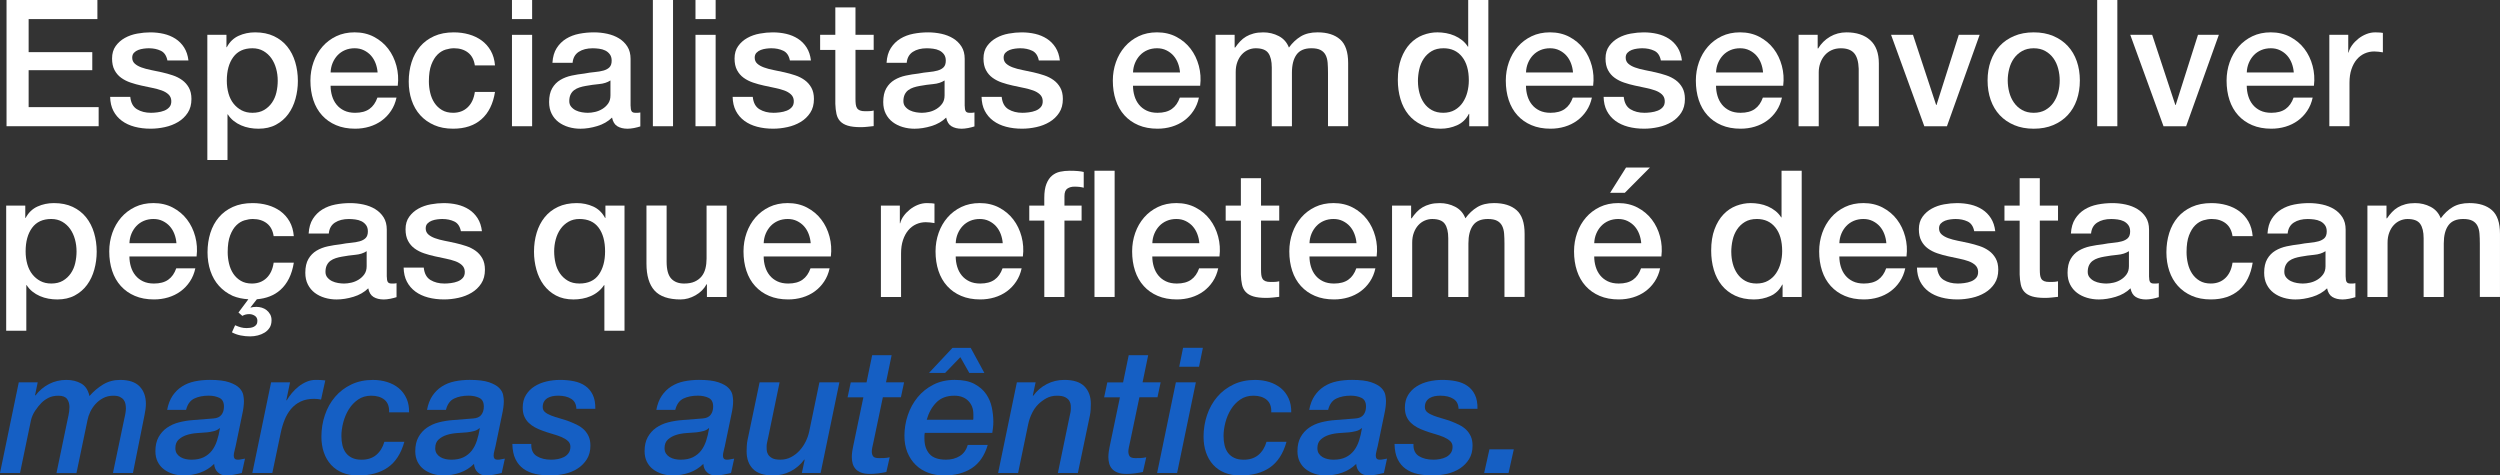
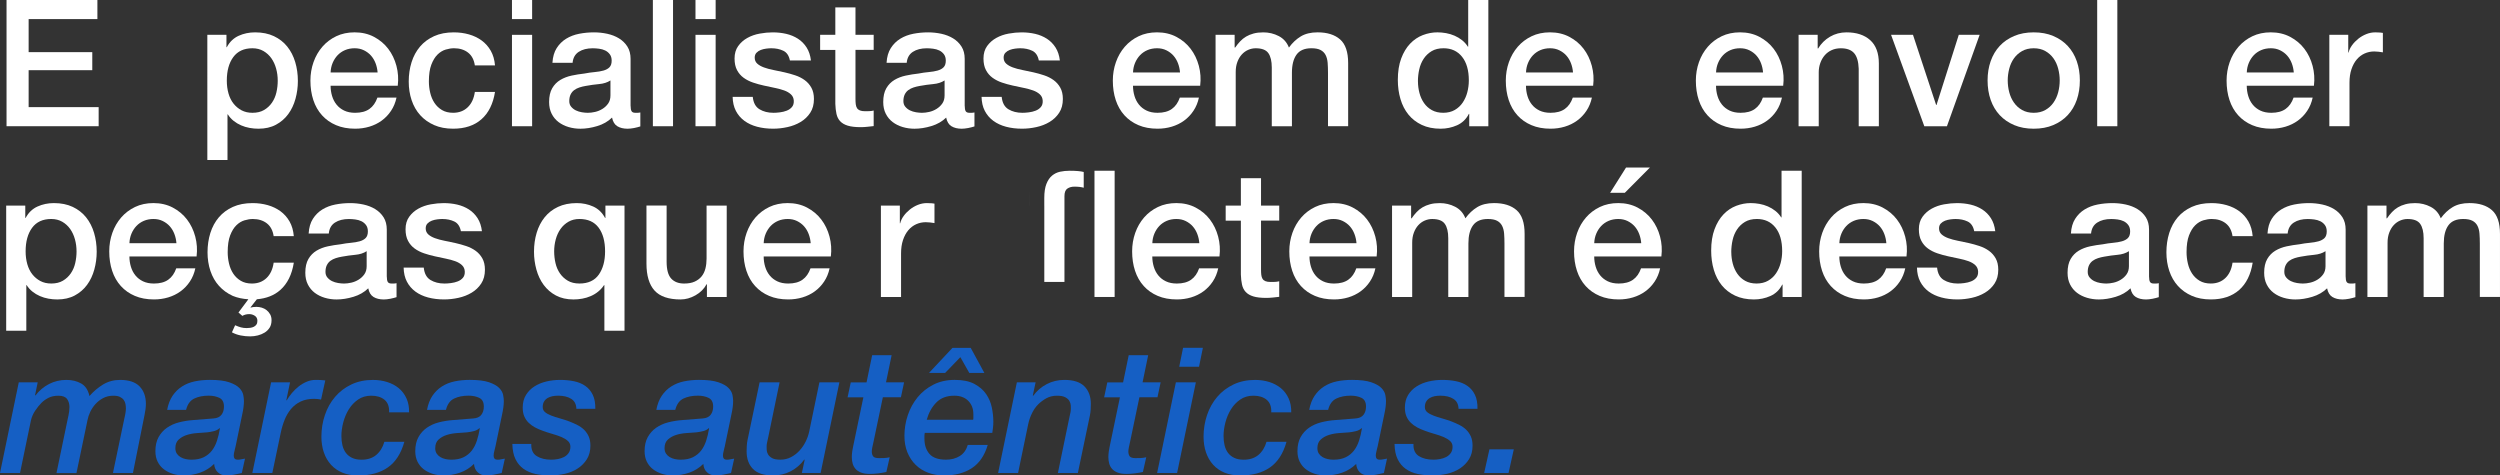
<svg xmlns="http://www.w3.org/2000/svg" viewBox="0 0 1786.37 339.75" data-name="Camada 1" id="Camada_1">
  <rect x="0" y="0" width="1786.37" height="339.75" fill="#333333" stroke="none" />
  <defs>
    <style>
      .cls-1 {
        fill: #155fc4;
      }

      .cls-1, .cls-2 {
        stroke-width: 0px;
      }

      .cls-2 {
        fill: #fff;
      }
    </style>
  </defs>
  <path d="M4.67,0h64.93v13.64H20.46v23.62h45.48v12.89H20.46v26.4h50.03v13.64H4.67V0Z" class="cls-2" />
-   <path d="M93.09,69.23c.42,4.21,2.02,7.16,4.8,8.84,2.78,1.69,6.1,2.53,9.98,2.53,1.35,0,2.88-.1,4.61-.32,1.73-.21,3.35-.61,4.86-1.2,1.52-.59,2.76-1.45,3.73-2.59.97-1.14,1.41-2.63,1.33-4.48-.08-1.85-.76-3.37-2.02-4.55-1.26-1.18-2.89-2.13-4.86-2.84-1.98-.71-4.23-1.33-6.76-1.83s-5.1-1.05-7.71-1.64c-2.7-.59-5.29-1.3-7.77-2.15-2.49-.84-4.72-1.98-6.7-3.41-1.98-1.43-3.56-3.26-4.74-5.5-1.18-2.23-1.77-4.99-1.77-8.27,0-3.54.86-6.51,2.59-8.91,1.73-2.4,3.92-4.34,6.57-5.81,2.65-1.47,5.6-2.5,8.84-3.09,3.24-.59,6.34-.88,9.29-.88,3.37,0,6.59.36,9.66,1.07,3.07.72,5.85,1.88,8.34,3.47,2.48,1.6,4.55,3.69,6.19,6.25,1.64,2.57,2.67,5.67,3.1,9.29h-15.03c-.68-3.45-2.25-5.77-4.74-6.95-2.49-1.18-5.33-1.77-8.53-1.77-1.01,0-2.21.08-3.6.25-1.39.17-2.7.49-3.92.95-1.22.46-2.25,1.14-3.1,2.02-.84.88-1.26,2.04-1.26,3.47,0,1.77.61,3.2,1.83,4.3,1.22,1.1,2.82,2,4.8,2.72,1.98.72,4.23,1.33,6.76,1.83,2.53.51,5.14,1.05,7.83,1.64,2.61.59,5.18,1.31,7.71,2.15,2.53.84,4.78,1.98,6.76,3.41,1.98,1.43,3.58,3.24,4.8,5.43,1.22,2.19,1.83,4.89,1.83,8.08,0,3.88-.88,7.16-2.65,9.85-1.77,2.7-4.06,4.89-6.88,6.57-2.82,1.69-5.96,2.91-9.41,3.66-3.45.76-6.87,1.14-10.23,1.14-4.13,0-7.94-.46-11.43-1.39-3.5-.93-6.53-2.34-9.1-4.23-2.57-1.9-4.59-4.25-6.06-7.07-1.47-2.82-2.25-6.17-2.34-10.04h14.4Z" class="cls-2" />
  <path d="M148.17,24.89h13.64v8.84h.25c2.02-3.79,4.84-6.51,8.46-8.15,3.62-1.64,7.54-2.46,11.75-2.46,5.14,0,9.62.91,13.45,2.72,3.83,1.81,7.01,4.3,9.54,7.45,2.53,3.16,4.42,6.84,5.68,11.05,1.26,4.21,1.9,8.72,1.9,13.52,0,4.38-.57,8.63-1.71,12.76-1.14,4.13-2.86,7.77-5.18,10.93-2.32,3.16-5.24,5.68-8.78,7.58s-7.71,2.84-12.51,2.84c-2.11,0-4.21-.19-6.32-.57-2.11-.38-4.13-.99-6.06-1.83-1.94-.84-3.73-1.91-5.37-3.22-1.64-1.3-3.01-2.84-4.11-4.61h-.25v32.59h-14.4V24.89ZM198.45,57.61c0-2.95-.38-5.81-1.14-8.59-.76-2.78-1.9-5.24-3.41-7.39-1.52-2.15-3.41-3.87-5.68-5.18-2.27-1.3-4.89-1.96-7.83-1.96-6.06,0-10.63,2.11-13.71,6.32-3.08,4.21-4.61,9.81-4.61,16.8,0,3.28.4,6.34,1.2,9.16.8,2.82,2,5.24,3.6,7.26,1.6,2.02,3.52,3.62,5.75,4.8,2.23,1.18,4.82,1.77,7.77,1.77,3.28,0,6.06-.67,8.34-2.02,2.27-1.35,4.15-3.1,5.62-5.24,1.47-2.15,2.53-4.59,3.16-7.33.63-2.74.95-5.54.95-8.4Z" class="cls-2" />
  <path d="M236.22,61.27c0,2.53.36,4.97,1.07,7.33.71,2.36,1.79,4.42,3.22,6.19,1.43,1.77,3.24,3.18,5.43,4.23,2.19,1.05,4.8,1.58,7.83,1.58,4.21,0,7.6-.9,10.17-2.72,2.57-1.81,4.48-4.53,5.75-8.15h13.64c-.76,3.54-2.06,6.7-3.92,9.47-1.85,2.78-4.09,5.12-6.7,7.01-2.61,1.9-5.54,3.33-8.78,4.3-3.24.97-6.63,1.45-10.17,1.45-5.14,0-9.69-.84-13.64-2.53-3.96-1.68-7.31-4.04-10.04-7.07-2.74-3.03-4.8-6.65-6.19-10.86-1.39-4.21-2.08-8.84-2.08-13.9,0-4.63.74-9.03,2.21-13.2,1.47-4.17,3.58-7.83,6.32-10.99,2.74-3.16,6.04-5.66,9.92-7.52,3.87-1.85,8.25-2.78,13.14-2.78,5.14,0,9.75,1.07,13.83,3.22,4.08,2.15,7.47,4.99,10.17,8.53,2.69,3.54,4.65,7.6,5.87,12.19,1.22,4.59,1.54,9.33.95,14.21h-48ZM269.82,51.79c-.17-2.27-.65-4.46-1.45-6.57-.8-2.1-1.9-3.94-3.28-5.5-1.39-1.56-3.08-2.82-5.05-3.79-1.98-.97-4.19-1.45-6.63-1.45s-4.82.44-6.88,1.33c-2.06.88-3.83,2.11-5.31,3.66-1.47,1.56-2.65,3.39-3.54,5.5-.88,2.11-1.37,4.38-1.45,6.82h33.6Z" class="cls-2" />
  <path d="M339.3,46.74c-.59-4.04-2.21-7.09-4.86-9.16-2.65-2.06-6-3.1-10.04-3.1-1.85,0-3.83.32-5.94.95-2.11.63-4.04,1.81-5.81,3.54-1.77,1.73-3.24,4.13-4.42,7.2-1.18,3.08-1.77,7.1-1.77,12.06,0,2.7.32,5.39.95,8.08.63,2.7,1.64,5.1,3.03,7.2,1.39,2.11,3.18,3.81,5.37,5.12,2.19,1.31,4.84,1.96,7.96,1.96,4.21,0,7.68-1.3,10.42-3.92,2.74-2.61,4.44-6.27,5.12-10.99h14.4c-1.35,8.51-4.57,15.01-9.66,19.52-5.1,4.51-11.85,6.76-20.28,6.76-5.14,0-9.66-.86-13.58-2.59s-7.22-4.08-9.92-7.07c-2.7-2.99-4.74-6.55-6.13-10.67-1.39-4.12-2.08-8.59-2.08-13.39s.67-9.47,2.02-13.77c1.35-4.29,3.37-8.02,6.06-11.18,2.69-3.16,6.04-5.64,10.04-7.45,4-1.81,8.69-2.72,14.09-2.72,3.79,0,7.39.49,10.8,1.45,3.41.97,6.44,2.42,9.1,4.36,2.65,1.94,4.82,4.38,6.51,7.33,1.68,2.95,2.69,6.44,3.03,10.49h-14.4Z" class="cls-2" />
  <path d="M365.83,0h14.4v13.64h-14.4V0ZM365.83,24.89h14.4v65.31h-14.4V24.89Z" class="cls-2" />
  <path d="M450.6,75.67c0,1.77.23,3.03.69,3.79.46.76,1.37,1.14,2.72,1.14h1.52c.59,0,1.26-.08,2.02-.25v9.98c-.51.17-1.16.36-1.96.57-.8.21-1.62.4-2.46.57-.84.17-1.69.29-2.53.38-.84.08-1.56.13-2.15.13-2.95,0-5.39-.59-7.33-1.77-1.94-1.18-3.2-3.24-3.79-6.19-2.86,2.78-6.38,4.8-10.55,6.06-4.17,1.26-8.19,1.9-12.06,1.9-2.95,0-5.77-.4-8.46-1.2-2.7-.8-5.07-1.98-7.14-3.54-2.06-1.56-3.71-3.54-4.93-5.94-1.22-2.4-1.83-5.2-1.83-8.4,0-4.04.74-7.33,2.21-9.85,1.47-2.53,3.41-4.5,5.81-5.94,2.4-1.43,5.09-2.46,8.08-3.1,2.99-.63,6-1.12,9.03-1.45,2.61-.51,5.09-.86,7.45-1.07,2.36-.21,4.44-.57,6.25-1.07,1.81-.51,3.24-1.28,4.29-2.34s1.58-2.63,1.58-4.74c0-1.85-.44-3.37-1.33-4.55-.88-1.18-1.98-2.08-3.28-2.72-1.31-.63-2.76-1.05-4.36-1.26-1.6-.21-3.12-.32-4.55-.32-4.04,0-7.37.84-9.98,2.53-2.61,1.69-4.09,4.29-4.42,7.83h-14.4c.25-4.21,1.26-7.71,3.03-10.48,1.77-2.78,4.02-5.01,6.76-6.7,2.74-1.68,5.83-2.86,9.29-3.54,3.45-.67,6.99-1.01,10.61-1.01,3.2,0,6.36.34,9.47,1.01,3.11.68,5.92,1.77,8.4,3.28,2.48,1.52,4.48,3.47,6,5.87,1.52,2.4,2.27,5.33,2.27,8.78v33.6ZM436.2,57.48c-2.19,1.43-4.89,2.3-8.08,2.59-3.2.3-6.4.74-9.6,1.33-1.52.25-2.99.61-4.42,1.07-1.43.46-2.7,1.1-3.79,1.9-1.1.8-1.96,1.85-2.59,3.16-.63,1.31-.95,2.89-.95,4.74,0,1.6.46,2.95,1.39,4.04.93,1.1,2.04,1.96,3.35,2.59,1.3.63,2.74,1.07,4.29,1.33,1.56.25,2.97.38,4.23.38,1.6,0,3.33-.21,5.18-.63,1.85-.42,3.6-1.14,5.24-2.15,1.64-1.01,3.01-2.29,4.11-3.85,1.09-1.56,1.64-3.47,1.64-5.75v-10.74Z" class="cls-2" />
  <path d="M466.51,0h14.4v90.2h-14.4V0Z" class="cls-2" />
  <path d="M496.96,0h14.4v13.64h-14.4V0ZM496.96,24.89h14.4v65.31h-14.4V24.89Z" class="cls-2" />
  <path d="M537.89,69.23c.42,4.21,2.02,7.16,4.8,8.84,2.78,1.69,6.1,2.53,9.98,2.53,1.35,0,2.88-.1,4.61-.32,1.73-.21,3.35-.61,4.86-1.2,1.52-.59,2.76-1.45,3.73-2.59.97-1.14,1.41-2.63,1.33-4.48-.08-1.85-.76-3.37-2.02-4.55-1.26-1.18-2.89-2.13-4.86-2.84-1.98-.71-4.23-1.33-6.76-1.83s-5.1-1.05-7.71-1.64c-2.7-.59-5.29-1.3-7.77-2.15-2.49-.84-4.72-1.98-6.7-3.41-1.98-1.43-3.56-3.26-4.74-5.5-1.18-2.23-1.77-4.99-1.77-8.27,0-3.54.86-6.51,2.59-8.91,1.73-2.4,3.92-4.34,6.57-5.81,2.65-1.47,5.6-2.5,8.84-3.09,3.24-.59,6.34-.88,9.29-.88,3.37,0,6.59.36,9.66,1.07,3.07.72,5.85,1.88,8.34,3.47,2.48,1.6,4.55,3.69,6.19,6.25,1.64,2.57,2.67,5.67,3.1,9.29h-15.03c-.68-3.45-2.25-5.77-4.74-6.95-2.49-1.18-5.33-1.77-8.53-1.77-1.01,0-2.21.08-3.6.25-1.39.17-2.7.49-3.92.95-1.22.46-2.25,1.14-3.1,2.02-.84.88-1.26,2.04-1.26,3.47,0,1.77.61,3.2,1.83,4.3,1.22,1.1,2.82,2,4.8,2.72,1.98.72,4.23,1.33,6.76,1.83,2.53.51,5.14,1.05,7.83,1.64,2.61.59,5.18,1.31,7.71,2.15,2.53.84,4.78,1.98,6.76,3.41,1.98,1.43,3.58,3.24,4.8,5.43,1.22,2.19,1.83,4.89,1.83,8.08,0,3.88-.88,7.16-2.65,9.85-1.77,2.7-4.06,4.89-6.88,6.57-2.82,1.69-5.96,2.91-9.41,3.66-3.45.76-6.87,1.14-10.23,1.14-4.13,0-7.94-.46-11.43-1.39-3.5-.93-6.53-2.34-9.1-4.23-2.57-1.9-4.59-4.25-6.06-7.07-1.47-2.82-2.25-6.17-2.34-10.04h14.4Z" class="cls-2" />
  <path d="M586.02,24.89h10.86V5.31h14.4v19.58h13.01v10.74h-13.01v34.87c0,1.52.06,2.82.19,3.92.13,1.1.42,2.02.88,2.78.46.76,1.16,1.33,2.08,1.71.93.38,2.19.57,3.79.57,1.01,0,2.02-.02,3.03-.06,1.01-.04,2.02-.19,3.03-.44v11.12c-1.6.17-3.16.34-4.67.51-1.52.17-3.08.25-4.67.25-3.79,0-6.84-.36-9.16-1.07-2.32-.71-4.13-1.77-5.43-3.16-1.31-1.39-2.19-3.14-2.65-5.24-.46-2.1-.74-4.5-.82-7.2v-38.53h-10.86v-10.74Z" class="cls-2" />
  <path d="M689.35,75.67c0,1.77.23,3.03.69,3.79.46.76,1.37,1.14,2.72,1.14h1.52c.59,0,1.26-.08,2.02-.25v9.98c-.51.17-1.16.36-1.96.57-.8.21-1.62.4-2.46.57-.84.17-1.69.29-2.53.38-.84.08-1.56.13-2.15.13-2.95,0-5.39-.59-7.33-1.77-1.94-1.18-3.2-3.24-3.79-6.19-2.86,2.78-6.38,4.8-10.55,6.06-4.17,1.26-8.19,1.9-12.06,1.9-2.95,0-5.77-.4-8.46-1.2-2.7-.8-5.07-1.98-7.14-3.54-2.06-1.56-3.71-3.54-4.93-5.94-1.22-2.4-1.83-5.2-1.83-8.4,0-4.04.74-7.33,2.21-9.85,1.47-2.53,3.41-4.5,5.81-5.94,2.4-1.43,5.09-2.46,8.08-3.1,2.99-.63,6-1.12,9.03-1.45,2.61-.51,5.09-.86,7.45-1.07,2.36-.21,4.44-.57,6.25-1.07,1.81-.51,3.24-1.28,4.29-2.34s1.58-2.63,1.58-4.74c0-1.85-.44-3.37-1.33-4.55-.88-1.18-1.98-2.08-3.28-2.72-1.31-.63-2.76-1.05-4.36-1.26-1.6-.21-3.12-.32-4.55-.32-4.04,0-7.37.84-9.98,2.53-2.61,1.69-4.09,4.29-4.42,7.83h-14.4c.25-4.21,1.26-7.71,3.03-10.48,1.77-2.78,4.02-5.01,6.76-6.7,2.74-1.68,5.83-2.86,9.29-3.54,3.45-.67,6.99-1.01,10.61-1.01,3.2,0,6.36.34,9.47,1.01,3.11.68,5.92,1.77,8.4,3.28,2.48,1.52,4.48,3.47,6,5.87,1.52,2.4,2.27,5.33,2.27,8.78v33.6ZM674.95,57.48c-2.19,1.43-4.89,2.3-8.08,2.59-3.2.3-6.4.74-9.6,1.33-1.52.25-2.99.61-4.42,1.07-1.43.46-2.7,1.1-3.79,1.9-1.1.8-1.96,1.85-2.59,3.16-.63,1.31-.95,2.89-.95,4.74,0,1.6.46,2.95,1.39,4.04.93,1.1,2.04,1.96,3.35,2.59,1.3.63,2.74,1.07,4.29,1.33,1.56.25,2.97.38,4.23.38,1.6,0,3.33-.21,5.18-.63,1.85-.42,3.6-1.14,5.24-2.15,1.64-1.01,3.01-2.29,4.11-3.85,1.09-1.56,1.64-3.47,1.64-5.75v-10.74Z" class="cls-2" />
  <path d="M715.76,69.23c.42,4.21,2.02,7.16,4.8,8.84,2.78,1.69,6.1,2.53,9.98,2.53,1.35,0,2.88-.1,4.61-.32,1.73-.21,3.35-.61,4.86-1.2,1.52-.59,2.76-1.45,3.73-2.59.97-1.14,1.41-2.63,1.33-4.48-.08-1.85-.76-3.37-2.02-4.55-1.26-1.18-2.89-2.13-4.86-2.84-1.98-.71-4.23-1.33-6.76-1.83s-5.1-1.05-7.71-1.64c-2.7-.59-5.29-1.3-7.77-2.15-2.49-.84-4.72-1.98-6.7-3.41-1.98-1.43-3.56-3.26-4.74-5.5-1.18-2.23-1.77-4.99-1.77-8.27,0-3.54.86-6.51,2.59-8.91,1.73-2.4,3.92-4.34,6.57-5.81,2.65-1.47,5.6-2.5,8.84-3.09,3.24-.59,6.34-.88,9.29-.88,3.37,0,6.59.36,9.66,1.07,3.07.72,5.85,1.88,8.34,3.47,2.48,1.6,4.55,3.69,6.19,6.25,1.64,2.57,2.67,5.67,3.1,9.29h-15.03c-.68-3.45-2.25-5.77-4.74-6.95-2.49-1.18-5.33-1.77-8.53-1.77-1.01,0-2.21.08-3.6.25-1.39.17-2.7.49-3.92.95-1.22.46-2.25,1.14-3.1,2.02-.84.88-1.26,2.04-1.26,3.47,0,1.77.61,3.2,1.83,4.3,1.22,1.1,2.82,2,4.8,2.72,1.98.72,4.23,1.33,6.76,1.83,2.53.51,5.14,1.05,7.83,1.64,2.61.59,5.18,1.31,7.71,2.15,2.53.84,4.78,1.98,6.76,3.41,1.98,1.43,3.58,3.24,4.8,5.43,1.22,2.19,1.83,4.89,1.83,8.08,0,3.88-.88,7.16-2.65,9.85-1.77,2.7-4.06,4.89-6.88,6.57-2.82,1.69-5.96,2.91-9.41,3.66-3.45.76-6.87,1.14-10.23,1.14-4.13,0-7.94-.46-11.43-1.39-3.5-.93-6.53-2.34-9.1-4.23-2.57-1.9-4.59-4.25-6.06-7.07-1.47-2.82-2.25-6.17-2.34-10.04h14.4Z" class="cls-2" />
  <path d="M809.58,61.27c0,2.53.36,4.97,1.07,7.33.71,2.36,1.79,4.42,3.22,6.19,1.43,1.77,3.24,3.18,5.43,4.23,2.19,1.05,4.8,1.58,7.83,1.58,4.21,0,7.6-.9,10.17-2.72,2.57-1.81,4.48-4.53,5.75-8.15h13.64c-.76,3.54-2.06,6.7-3.92,9.47-1.85,2.78-4.09,5.12-6.7,7.01-2.61,1.9-5.54,3.33-8.78,4.3-3.24.97-6.63,1.45-10.17,1.45-5.14,0-9.69-.84-13.64-2.53-3.96-1.68-7.31-4.04-10.04-7.07-2.74-3.03-4.8-6.65-6.19-10.86-1.39-4.21-2.08-8.84-2.08-13.9,0-4.63.74-9.03,2.21-13.2,1.47-4.17,3.58-7.83,6.32-10.99,2.74-3.16,6.04-5.66,9.92-7.52,3.87-1.85,8.25-2.78,13.14-2.78,5.14,0,9.75,1.07,13.83,3.22,4.08,2.15,7.47,4.99,10.17,8.53,2.69,3.54,4.65,7.6,5.87,12.19,1.22,4.59,1.54,9.33.95,14.21h-48ZM843.18,51.79c-.17-2.27-.65-4.46-1.45-6.57-.8-2.1-1.9-3.94-3.28-5.5-1.39-1.56-3.08-2.82-5.05-3.79-1.98-.97-4.19-1.45-6.63-1.45s-4.82.44-6.88,1.33c-2.06.88-3.83,2.11-5.31,3.66-1.47,1.56-2.65,3.39-3.54,5.5-.88,2.11-1.37,4.38-1.45,6.82h33.6Z" class="cls-2" />
  <path d="M868.57,24.89h13.64v9.1h.38c1.09-1.6,2.27-3.07,3.54-4.42,1.26-1.35,2.67-2.48,4.23-3.41,1.56-.93,3.35-1.66,5.37-2.21,2.02-.55,4.34-.82,6.95-.82,3.96,0,7.64.88,11.05,2.65,3.41,1.77,5.83,4.51,7.27,8.21,2.44-3.37,5.26-6.02,8.46-7.96,3.2-1.94,7.2-2.91,12-2.91,6.9,0,12.27,1.69,16.11,5.05,3.83,3.37,5.75,9.01,5.75,16.93v45.1h-14.4v-38.15c0-2.61-.09-4.99-.25-7.14-.17-2.15-.65-4-1.45-5.56-.8-1.56-2-2.76-3.6-3.6-1.6-.84-3.79-1.26-6.57-1.26-4.88,0-8.42,1.52-10.61,4.55-2.19,3.03-3.29,7.33-3.29,12.89v38.28h-14.4v-41.94c0-4.55-.82-7.98-2.46-10.3-1.64-2.32-4.65-3.47-9.03-3.47-1.85,0-3.64.38-5.37,1.14-1.73.76-3.24,1.85-4.55,3.28-1.31,1.43-2.36,3.2-3.16,5.31-.8,2.11-1.2,4.51-1.2,7.2v38.78h-14.4V24.89Z" class="cls-2" />
  <path d="M1063.48,90.2h-13.64v-8.84h-.25c-1.94,3.79-4.76,6.51-8.46,8.15-3.71,1.64-7.62,2.46-11.75,2.46-5.14,0-9.62-.91-13.45-2.72-3.83-1.81-7.01-4.27-9.54-7.39-2.53-3.11-4.42-6.8-5.68-11.05-1.26-4.25-1.89-8.82-1.89-13.71,0-5.89.8-10.99,2.4-15.29,1.6-4.29,3.73-7.83,6.38-10.61,2.65-2.78,5.68-4.82,9.1-6.13,3.41-1.3,6.88-1.96,10.42-1.96,2.02,0,4.08.19,6.19.57,2.1.38,4.12.99,6.06,1.83,1.94.84,3.73,1.92,5.37,3.22,1.64,1.31,3.01,2.84,4.11,4.61h.25V0h14.4v90.2ZM1013.2,58.24c0,2.78.36,5.52,1.07,8.21.71,2.7,1.81,5.1,3.28,7.2,1.47,2.11,3.35,3.79,5.62,5.05,2.27,1.26,4.97,1.89,8.08,1.89s5.96-.67,8.27-2.02c2.32-1.35,4.21-3.11,5.68-5.31,1.47-2.19,2.57-4.65,3.28-7.39.71-2.74,1.07-5.54,1.07-8.4,0-7.24-1.62-12.89-4.86-16.93-3.24-4.04-7.64-6.06-13.2-6.06-3.37,0-6.21.69-8.53,2.08-2.32,1.39-4.21,3.2-5.68,5.43-1.47,2.23-2.53,4.76-3.16,7.58-.63,2.82-.95,5.71-.95,8.65Z" class="cls-2" />
  <path d="M1090.38,61.27c0,2.53.36,4.97,1.07,7.33.71,2.36,1.79,4.42,3.22,6.19,1.43,1.77,3.24,3.18,5.43,4.23,2.19,1.05,4.8,1.58,7.83,1.58,4.21,0,7.6-.9,10.17-2.72,2.57-1.81,4.48-4.53,5.75-8.15h13.64c-.76,3.54-2.06,6.7-3.92,9.47-1.85,2.78-4.09,5.12-6.7,7.01-2.61,1.9-5.54,3.33-8.78,4.3-3.24.97-6.63,1.45-10.17,1.45-5.14,0-9.69-.84-13.64-2.53-3.96-1.68-7.31-4.04-10.04-7.07-2.74-3.03-4.8-6.65-6.19-10.86-1.39-4.21-2.08-8.84-2.08-13.9,0-4.63.74-9.03,2.21-13.2,1.47-4.17,3.58-7.83,6.32-10.99,2.74-3.16,6.04-5.66,9.92-7.52,3.87-1.85,8.25-2.78,13.14-2.78,5.14,0,9.75,1.07,13.83,3.22,4.08,2.15,7.47,4.99,10.17,8.53,2.69,3.54,4.65,7.6,5.87,12.19,1.22,4.59,1.54,9.33.95,14.21h-48ZM1123.99,51.79c-.17-2.27-.65-4.46-1.45-6.57-.8-2.1-1.89-3.94-3.28-5.5-1.39-1.56-3.08-2.82-5.05-3.79-1.98-.97-4.19-1.45-6.63-1.45s-4.82.44-6.88,1.33c-2.06.88-3.83,2.11-5.31,3.66-1.47,1.56-2.65,3.39-3.54,5.5-.88,2.11-1.37,4.38-1.45,6.82h33.6Z" class="cls-2" />
-   <path d="M1160.24,69.23c.42,4.21,2.02,7.16,4.8,8.84,2.78,1.69,6.11,2.53,9.98,2.53,1.35,0,2.88-.1,4.61-.32,1.73-.21,3.35-.61,4.86-1.2,1.52-.59,2.76-1.45,3.73-2.59.97-1.14,1.41-2.63,1.33-4.48-.08-1.85-.76-3.37-2.02-4.55-1.26-1.18-2.89-2.13-4.86-2.84-1.98-.71-4.23-1.33-6.76-1.83s-5.1-1.05-7.71-1.64c-2.7-.59-5.29-1.3-7.77-2.15-2.48-.84-4.72-1.98-6.7-3.41-1.98-1.43-3.56-3.26-4.74-5.5-1.18-2.23-1.77-4.99-1.77-8.27,0-3.54.86-6.51,2.59-8.91,1.73-2.4,3.92-4.34,6.57-5.81,2.65-1.47,5.6-2.5,8.84-3.09,3.24-.59,6.34-.88,9.29-.88,3.37,0,6.59.36,9.66,1.07,3.07.72,5.85,1.88,8.34,3.47,2.48,1.6,4.55,3.69,6.19,6.25,1.64,2.57,2.67,5.67,3.1,9.29h-15.03c-.67-3.45-2.25-5.77-4.74-6.95-2.49-1.18-5.33-1.77-8.53-1.77-1.01,0-2.21.08-3.6.25-1.39.17-2.7.49-3.92.95-1.22.46-2.25,1.14-3.09,2.02-.84.88-1.26,2.04-1.26,3.47,0,1.77.61,3.2,1.83,4.3,1.22,1.1,2.82,2,4.8,2.72,1.98.72,4.23,1.33,6.76,1.83,2.53.51,5.14,1.05,7.83,1.64,2.61.59,5.18,1.31,7.71,2.15,2.53.84,4.78,1.98,6.76,3.41,1.98,1.43,3.58,3.24,4.8,5.43,1.22,2.19,1.83,4.89,1.83,8.08,0,3.88-.88,7.16-2.65,9.85-1.77,2.7-4.06,4.89-6.88,6.57-2.82,1.69-5.96,2.91-9.41,3.66-3.45.76-6.87,1.14-10.23,1.14-4.13,0-7.94-.46-11.43-1.39-3.5-.93-6.53-2.34-9.1-4.23-2.57-1.9-4.59-4.25-6.06-7.07-1.47-2.82-2.25-6.17-2.34-10.04h14.4Z" class="cls-2" />
  <path d="M1226.18,61.27c0,2.53.36,4.97,1.07,7.33.71,2.36,1.79,4.42,3.22,6.19,1.43,1.77,3.24,3.18,5.43,4.23,2.19,1.05,4.8,1.58,7.83,1.58,4.21,0,7.6-.9,10.17-2.72,2.57-1.81,4.48-4.53,5.75-8.15h13.64c-.76,3.54-2.06,6.7-3.92,9.47-1.85,2.78-4.09,5.12-6.7,7.01-2.61,1.9-5.54,3.33-8.78,4.3-3.24.97-6.63,1.45-10.17,1.45-5.14,0-9.69-.84-13.64-2.53-3.96-1.68-7.31-4.04-10.04-7.07-2.74-3.03-4.8-6.65-6.19-10.86-1.39-4.21-2.08-8.84-2.08-13.9,0-4.63.74-9.03,2.21-13.2,1.47-4.17,3.58-7.83,6.32-10.99,2.74-3.16,6.04-5.66,9.92-7.52,3.87-1.85,8.25-2.78,13.14-2.78,5.14,0,9.75,1.07,13.83,3.22,4.08,2.15,7.47,4.99,10.17,8.53,2.69,3.54,4.65,7.6,5.87,12.19,1.22,4.59,1.54,9.33.95,14.21h-48ZM1259.79,51.79c-.17-2.27-.65-4.46-1.45-6.57-.8-2.1-1.89-3.94-3.28-5.5-1.39-1.56-3.08-2.82-5.05-3.79-1.98-.97-4.19-1.45-6.63-1.45s-4.82.44-6.88,1.33c-2.06.88-3.83,2.11-5.31,3.66-1.47,1.56-2.65,3.39-3.54,5.5-.88,2.11-1.37,4.38-1.45,6.82h33.6Z" class="cls-2" />
  <path d="M1285.18,24.89h13.64v9.6l.25.25c2.19-3.62,5.05-6.46,8.59-8.53,3.54-2.06,7.45-3.09,11.75-3.09,7.16,0,12.8,1.85,16.93,5.56,4.12,3.71,6.19,9.27,6.19,16.68v44.85h-14.4v-41.06c-.17-5.14-1.26-8.86-3.29-11.18-2.02-2.32-5.18-3.47-9.47-3.47-2.44,0-4.63.44-6.57,1.33-1.94.88-3.58,2.11-4.93,3.66-1.35,1.56-2.4,3.39-3.16,5.5-.76,2.11-1.14,4.34-1.14,6.7v38.53h-14.4V24.89Z" class="cls-2" />
  <path d="M1351.25,24.89h15.67l16.55,50.15h.25l15.92-50.15h14.91l-23.37,65.31h-16.17l-23.75-65.31Z" class="cls-2" />
  <path d="M1453.19,91.97c-5.22,0-9.88-.86-13.96-2.59-4.08-1.73-7.54-4.11-10.36-7.14-2.82-3.03-4.97-6.65-6.44-10.86-1.47-4.21-2.21-8.84-2.21-13.9s.74-9.56,2.21-13.77c1.47-4.21,3.62-7.83,6.44-10.86,2.82-3.03,6.27-5.41,10.36-7.14,4.08-1.73,8.74-2.59,13.96-2.59s9.87.86,13.96,2.59c4.08,1.73,7.54,4.11,10.36,7.14,2.82,3.03,4.97,6.65,6.44,10.86,1.47,4.21,2.21,8.8,2.21,13.77s-.74,9.69-2.21,13.9c-1.47,4.21-3.62,7.83-6.44,10.86-2.82,3.03-6.27,5.41-10.36,7.14-4.09,1.73-8.74,2.59-13.96,2.59ZM1453.19,80.6c3.2,0,5.98-.67,8.34-2.02,2.36-1.35,4.3-3.11,5.81-5.31,1.52-2.19,2.63-4.65,3.35-7.39.71-2.74,1.07-5.54,1.07-8.4s-.36-5.56-1.07-8.34c-.72-2.78-1.83-5.24-3.35-7.39-1.52-2.15-3.45-3.89-5.81-5.24-2.36-1.35-5.14-2.02-8.34-2.02s-5.98.68-8.34,2.02c-2.36,1.35-4.29,3.09-5.81,5.24-1.52,2.15-2.63,4.61-3.35,7.39-.72,2.78-1.07,5.56-1.07,8.34s.36,5.67,1.07,8.4c.71,2.74,1.83,5.2,3.35,7.39,1.52,2.19,3.45,3.96,5.81,5.31,2.36,1.35,5.14,2.02,8.34,2.02Z" class="cls-2" />
  <path d="M1498.54,0h14.4v90.2h-14.4V0Z" class="cls-2" />
-   <path d="M1522.17,24.89h15.67l16.55,50.15h.25l15.92-50.15h14.91l-23.37,65.31h-16.17l-23.75-65.31Z" class="cls-2" />
  <path d="M1605.41,61.27c0,2.53.36,4.97,1.07,7.33.71,2.36,1.79,4.42,3.22,6.19,1.43,1.77,3.24,3.18,5.43,4.23,2.19,1.05,4.8,1.58,7.83,1.58,4.21,0,7.6-.9,10.17-2.72,2.57-1.81,4.48-4.53,5.75-8.15h13.64c-.76,3.54-2.06,6.7-3.92,9.47-1.85,2.78-4.09,5.12-6.7,7.01-2.61,1.9-5.54,3.33-8.78,4.3-3.24.97-6.63,1.45-10.17,1.45-5.14,0-9.69-.84-13.64-2.53-3.96-1.68-7.31-4.04-10.04-7.07-2.74-3.03-4.8-6.65-6.19-10.86-1.39-4.21-2.08-8.84-2.08-13.9,0-4.63.74-9.03,2.21-13.2,1.47-4.17,3.58-7.83,6.32-10.99,2.74-3.16,6.04-5.66,9.92-7.52,3.87-1.85,8.25-2.78,13.14-2.78,5.14,0,9.75,1.07,13.83,3.22,4.08,2.15,7.47,4.99,10.17,8.53,2.69,3.54,4.65,7.6,5.87,12.19,1.22,4.59,1.54,9.33.95,14.21h-48ZM1639.02,51.79c-.17-2.27-.65-4.46-1.45-6.57-.8-2.1-1.89-3.94-3.28-5.5-1.39-1.56-3.08-2.82-5.05-3.79-1.98-.97-4.19-1.45-6.63-1.45s-4.82.44-6.88,1.33c-2.06.88-3.83,2.11-5.31,3.66-1.47,1.56-2.65,3.39-3.54,5.5-.88,2.11-1.37,4.38-1.45,6.82h33.6Z" class="cls-2" />
  <path d="M1664.41,24.89h13.52v12.63h.25c.42-1.77,1.24-3.49,2.46-5.18,1.22-1.68,2.69-3.22,4.42-4.61,1.72-1.39,3.64-2.5,5.75-3.35,2.1-.84,4.25-1.26,6.44-1.26,1.68,0,2.84.04,3.47.13.63.08,1.28.17,1.96.25v13.9c-1.01-.17-2.04-.32-3.09-.44-1.05-.13-2.08-.19-3.09-.19-2.44,0-4.74.49-6.88,1.45-2.15.97-4.02,2.4-5.62,4.29-1.6,1.9-2.86,4.23-3.79,7.01-.93,2.78-1.39,5.98-1.39,9.6v31.08h-14.4V24.89Z" class="cls-2" />
  <path d="M4.42,146.89h13.64v8.84h.25c2.02-3.79,4.84-6.51,8.46-8.15,3.62-1.64,7.54-2.46,11.75-2.46,5.14,0,9.62.91,13.45,2.72,3.83,1.81,7.01,4.3,9.54,7.45,2.53,3.16,4.42,6.84,5.68,11.05,1.26,4.21,1.9,8.72,1.9,13.52,0,4.38-.57,8.63-1.71,12.76-1.14,4.13-2.86,7.77-5.18,10.93-2.32,3.16-5.24,5.68-8.78,7.58s-7.71,2.84-12.51,2.84c-2.11,0-4.21-.19-6.32-.57-2.11-.38-4.13-.99-6.06-1.83-1.94-.84-3.73-1.91-5.37-3.22-1.64-1.3-3.01-2.84-4.11-4.61h-.25v32.59H4.42v-89.44ZM54.69,179.6c0-2.95-.38-5.81-1.14-8.59-.76-2.78-1.9-5.24-3.41-7.39-1.52-2.15-3.41-3.87-5.68-5.18-2.27-1.3-4.89-1.96-7.83-1.96-6.06,0-10.63,2.11-13.71,6.32-3.08,4.21-4.61,9.81-4.61,16.8,0,3.28.4,6.34,1.2,9.16.8,2.82,2,5.24,3.6,7.26,1.6,2.02,3.52,3.62,5.75,4.8,2.23,1.18,4.82,1.77,7.77,1.77,3.28,0,6.06-.67,8.34-2.02,2.27-1.35,4.15-3.1,5.62-5.24,1.47-2.15,2.53-4.59,3.16-7.33.63-2.74.95-5.54.95-8.4Z" class="cls-2" />
  <path d="M92.47,183.27c0,2.53.36,4.97,1.07,7.33.71,2.36,1.79,4.42,3.22,6.19,1.43,1.77,3.24,3.18,5.43,4.23,2.19,1.05,4.8,1.58,7.83,1.58,4.21,0,7.6-.9,10.17-2.72,2.57-1.81,4.48-4.53,5.75-8.15h13.64c-.76,3.54-2.06,6.7-3.92,9.47-1.85,2.78-4.09,5.12-6.7,7.01-2.61,1.9-5.54,3.33-8.78,4.3-3.24.97-6.63,1.45-10.17,1.45-5.14,0-9.69-.84-13.64-2.53-3.96-1.68-7.31-4.04-10.04-7.07-2.74-3.03-4.8-6.65-6.19-10.86-1.39-4.21-2.08-8.84-2.08-13.9,0-4.63.74-9.03,2.21-13.2,1.47-4.17,3.58-7.83,6.32-10.99,2.74-3.16,6.04-5.66,9.92-7.52,3.87-1.85,8.25-2.78,13.14-2.78,5.14,0,9.75,1.07,13.83,3.22,4.08,2.15,7.47,4.99,10.17,8.53,2.69,3.54,4.65,7.6,5.87,12.19,1.22,4.59,1.54,9.33.95,14.21h-48ZM126.07,173.79c-.17-2.27-.65-4.46-1.45-6.57-.8-2.1-1.9-3.94-3.28-5.5-1.39-1.56-3.08-2.82-5.05-3.79-1.98-.97-4.19-1.45-6.63-1.45s-4.82.44-6.88,1.33c-2.06.88-3.83,2.11-5.31,3.66-1.47,1.56-2.65,3.39-3.54,5.5-.88,2.11-1.37,4.38-1.45,6.82h33.6Z" class="cls-2" />
  <path d="M168.01,232.41c1.52.67,2.91,1.18,4.17,1.52,1.26.34,2.61.5,4.04.5.84,0,1.73-.06,2.65-.19.93-.13,1.77-.38,2.53-.76.76-.38,1.37-.91,1.83-1.58.46-.68.69-1.56.69-2.65,0-1.6-.61-2.8-1.83-3.6-1.22-.8-2.55-1.2-3.98-1.2-1.85,0-3.5.42-4.93,1.26l-2.78-2.4,7.07-9.47c-4.13-.25-7.83-1.05-11.12-2.4-3.88-1.77-7.16-4.15-9.85-7.14-2.7-2.99-4.74-6.55-6.13-10.67-1.39-4.12-2.08-8.59-2.08-13.39s.67-9.47,2.02-13.77c1.35-4.29,3.37-8.02,6.06-11.18,2.69-3.16,6.04-5.64,10.04-7.45,4-1.81,8.69-2.72,14.09-2.72,3.79,0,7.39.49,10.8,1.45,3.41.97,6.44,2.42,9.1,4.36,2.65,1.94,4.82,4.38,6.51,7.33,1.68,2.95,2.69,6.44,3.03,10.49h-14.4c-.59-4.04-2.21-7.09-4.86-9.16-2.65-2.06-6-3.1-10.04-3.1-1.85,0-3.83.32-5.94.95-2.11.63-4.04,1.81-5.81,3.54-1.77,1.73-3.24,4.13-4.42,7.2-1.18,3.08-1.77,7.1-1.77,12.06,0,2.7.32,5.39.95,8.08.63,2.7,1.64,5.1,3.03,7.2,1.39,2.11,3.18,3.81,5.37,5.12,2.19,1.31,4.84,1.96,7.96,1.96,4.21,0,7.68-1.3,10.42-3.92,2.74-2.61,4.44-6.27,5.12-10.99h14.4c-1.35,8.51-4.59,15.03-9.73,19.58-4.29,3.79-9.85,5.98-16.68,6.57l-4.55,5.81.13.13c.51-.17,1.09-.3,1.77-.38.67-.08,1.47-.13,2.4-.13,1.26,0,2.53.19,3.79.57,1.26.38,2.4.97,3.41,1.77,1.01.8,1.85,1.79,2.53,2.97.67,1.18,1.01,2.57,1.01,4.17,0,2.19-.46,4-1.39,5.43-.93,1.43-2.11,2.59-3.54,3.47-1.43.88-3.05,1.56-4.86,2.02-1.81.46-3.64.69-5.5.69-2.36,0-4.65-.23-6.88-.69-2.23-.46-4.28-1.2-6.13-2.21l2.27-5.05Z" class="cls-2" />
  <path d="M276.4,197.67c0,1.77.23,3.03.69,3.79.46.76,1.37,1.14,2.72,1.14h1.52c.59,0,1.26-.08,2.02-.25v9.98c-.51.17-1.16.36-1.96.57-.8.21-1.62.4-2.46.57-.84.17-1.69.29-2.53.38-.84.08-1.56.13-2.15.13-2.95,0-5.39-.59-7.33-1.77-1.94-1.18-3.2-3.24-3.79-6.19-2.86,2.78-6.38,4.8-10.55,6.06-4.17,1.26-8.19,1.9-12.06,1.9-2.95,0-5.77-.4-8.46-1.2-2.7-.8-5.07-1.98-7.14-3.54-2.06-1.56-3.71-3.54-4.93-5.94-1.22-2.4-1.83-5.2-1.83-8.4,0-4.04.74-7.33,2.21-9.85,1.47-2.53,3.41-4.5,5.81-5.94,2.4-1.43,5.09-2.46,8.08-3.1,2.99-.63,6-1.12,9.03-1.45,2.61-.51,5.09-.86,7.45-1.07,2.36-.21,4.44-.57,6.25-1.07,1.81-.51,3.24-1.28,4.29-2.34s1.58-2.63,1.58-4.74c0-1.85-.44-3.37-1.33-4.55-.88-1.18-1.98-2.08-3.28-2.72-1.31-.63-2.76-1.05-4.36-1.26-1.6-.21-3.12-.32-4.55-.32-4.04,0-7.37.84-9.98,2.53-2.61,1.69-4.09,4.29-4.42,7.83h-14.4c.25-4.21,1.26-7.71,3.03-10.48,1.77-2.78,4.02-5.01,6.76-6.7,2.74-1.68,5.83-2.86,9.29-3.54,3.45-.67,6.99-1.01,10.61-1.01,3.2,0,6.36.34,9.47,1.01,3.11.68,5.92,1.77,8.4,3.28,2.48,1.52,4.48,3.47,6,5.87,1.52,2.4,2.27,5.33,2.27,8.78v33.6ZM262,179.48c-2.19,1.43-4.89,2.3-8.08,2.59-3.2.3-6.4.74-9.6,1.33-1.52.25-2.99.61-4.42,1.07-1.43.46-2.7,1.1-3.79,1.9-1.1.8-1.96,1.85-2.59,3.16-.63,1.31-.95,2.89-.95,4.74,0,1.6.46,2.95,1.39,4.04.93,1.1,2.04,1.96,3.35,2.59,1.3.63,2.74,1.07,4.29,1.33,1.56.25,2.97.38,4.23.38,1.6,0,3.33-.21,5.18-.63,1.85-.42,3.6-1.14,5.24-2.15,1.64-1.01,3.01-2.29,4.11-3.85,1.09-1.56,1.64-3.47,1.64-5.75v-10.74Z" class="cls-2" />
  <path d="M302.8,191.23c.42,4.21,2.02,7.16,4.8,8.84,2.78,1.69,6.1,2.53,9.98,2.53,1.35,0,2.88-.1,4.61-.32,1.73-.21,3.35-.61,4.86-1.2,1.52-.59,2.76-1.45,3.73-2.59.97-1.14,1.41-2.63,1.33-4.48-.08-1.85-.76-3.37-2.02-4.55-1.26-1.18-2.89-2.13-4.86-2.84-1.98-.71-4.23-1.33-6.76-1.83s-5.1-1.05-7.71-1.64c-2.7-.59-5.29-1.3-7.77-2.15-2.49-.84-4.72-1.98-6.7-3.41-1.98-1.43-3.56-3.26-4.74-5.5-1.18-2.23-1.77-4.99-1.77-8.27,0-3.54.86-6.51,2.59-8.91,1.73-2.4,3.92-4.34,6.57-5.81,2.65-1.47,5.6-2.5,8.84-3.09,3.24-.59,6.34-.88,9.29-.88,3.37,0,6.59.36,9.66,1.07,3.07.72,5.85,1.88,8.34,3.47,2.48,1.6,4.55,3.69,6.19,6.25,1.64,2.57,2.67,5.67,3.1,9.29h-15.03c-.68-3.45-2.25-5.77-4.74-6.95-2.49-1.18-5.33-1.77-8.53-1.77-1.01,0-2.21.08-3.6.25-1.39.17-2.7.49-3.92.95-1.22.46-2.25,1.14-3.1,2.02-.84.88-1.26,2.04-1.26,3.47,0,1.77.61,3.2,1.83,4.3,1.22,1.1,2.82,2,4.8,2.72,1.98.72,4.23,1.33,6.76,1.83,2.53.51,5.14,1.05,7.83,1.64,2.61.59,5.18,1.31,7.71,2.15,2.53.84,4.78,1.98,6.76,3.41,1.98,1.43,3.58,3.24,4.8,5.43,1.22,2.19,1.83,4.89,1.83,8.08,0,3.88-.88,7.16-2.65,9.85-1.77,2.7-4.06,4.89-6.88,6.57-2.82,1.69-5.96,2.91-9.41,3.66-3.45.76-6.87,1.14-10.23,1.14-4.13,0-7.94-.46-11.43-1.39-3.5-.93-6.53-2.34-9.1-4.23-2.57-1.9-4.59-4.25-6.06-7.07-1.47-2.82-2.25-6.17-2.34-10.04h14.4Z" class="cls-2" />
  <path d="M446.26,236.33h-14.4v-32.59h-.25c-1.18,1.77-2.57,3.31-4.17,4.61-1.6,1.31-3.37,2.38-5.31,3.22-1.94.84-3.96,1.45-6.06,1.83-2.11.38-4.21.57-6.32.57-4.8,0-8.97-.95-12.51-2.84s-6.46-4.42-8.78-7.58c-2.32-3.16-4.04-6.8-5.18-10.93-1.14-4.13-1.71-8.38-1.71-12.76,0-4.8.63-9.3,1.9-13.52,1.26-4.21,3.16-7.9,5.68-11.05,2.53-3.16,5.7-5.64,9.54-7.45,3.83-1.81,8.32-2.72,13.45-2.72,4.21,0,8.13.82,11.75,2.46,3.62,1.64,6.44,4.36,8.46,8.15h.25v-8.84h13.64v89.44ZM395.98,179.6c0,2.86.32,5.67.95,8.4.63,2.74,1.68,5.18,3.16,7.33,1.47,2.15,3.35,3.9,5.62,5.24,2.27,1.35,5.05,2.02,8.34,2.02,6.23,0,10.84-2.13,13.83-6.38,2.99-4.25,4.48-9.79,4.48-16.61,0-7.16-1.54-12.8-4.61-16.93-3.08-4.13-7.64-6.19-13.71-6.19-2.95,0-5.56.65-7.83,1.96-2.27,1.31-4.17,3.03-5.68,5.18-1.52,2.15-2.65,4.61-3.41,7.39-.76,2.78-1.14,5.64-1.14,8.59Z" class="cls-2" />
  <path d="M519.28,212.2h-14.15v-9.1h-.25c-1.77,3.28-4.4,5.92-7.9,7.9-3.5,1.98-7.05,2.97-10.67,2.97-8.59,0-14.8-2.13-18.63-6.38-3.83-4.25-5.75-10.67-5.75-19.27v-41.44h14.4v40.05c0,5.73,1.09,9.77,3.28,12.13,2.19,2.36,5.26,3.54,9.22,3.54,3.03,0,5.56-.46,7.58-1.39,2.02-.93,3.66-2.17,4.93-3.73,1.26-1.56,2.17-3.43,2.72-5.62.55-2.19.82-4.55.82-7.07v-37.9h14.4v65.31Z" class="cls-2" />
  <path d="M545.68,183.27c0,2.53.36,4.97,1.07,7.33.71,2.36,1.79,4.42,3.22,6.19,1.43,1.77,3.24,3.18,5.43,4.23,2.19,1.05,4.8,1.58,7.83,1.58,4.21,0,7.6-.9,10.17-2.72,2.57-1.81,4.48-4.53,5.75-8.15h13.64c-.76,3.54-2.06,6.7-3.92,9.47-1.85,2.78-4.09,5.12-6.7,7.01-2.61,1.9-5.54,3.33-8.78,4.3-3.24.97-6.63,1.45-10.17,1.45-5.14,0-9.69-.84-13.64-2.53-3.96-1.68-7.31-4.04-10.04-7.07-2.74-3.03-4.8-6.65-6.19-10.86-1.39-4.21-2.08-8.84-2.08-13.9,0-4.63.74-9.03,2.21-13.2,1.47-4.17,3.58-7.83,6.32-10.99,2.74-3.16,6.04-5.66,9.92-7.52,3.87-1.85,8.25-2.78,13.14-2.78,5.14,0,9.75,1.07,13.83,3.22,4.08,2.15,7.47,4.99,10.17,8.53,2.69,3.54,4.65,7.6,5.87,12.19,1.22,4.59,1.54,9.33.95,14.21h-48ZM579.28,173.79c-.17-2.27-.65-4.46-1.45-6.57-.8-2.1-1.9-3.94-3.28-5.5-1.39-1.56-3.08-2.82-5.05-3.79-1.98-.97-4.19-1.45-6.63-1.45s-4.82.44-6.88,1.33c-2.06.88-3.83,2.11-5.31,3.66-1.47,1.56-2.65,3.39-3.54,5.5-.88,2.11-1.37,4.38-1.45,6.82h33.6Z" class="cls-2" />
  <path d="M629.46,146.89h13.52v12.63h.25c.42-1.77,1.24-3.49,2.46-5.18,1.22-1.68,2.69-3.22,4.42-4.61,1.73-1.39,3.64-2.5,5.75-3.35,2.1-.84,4.25-1.26,6.44-1.26,1.68,0,2.84.04,3.47.13.63.08,1.28.17,1.96.25v13.9c-1.01-.17-2.04-.32-3.1-.44-1.05-.13-2.08-.19-3.1-.19-2.44,0-4.74.49-6.88,1.45-2.15.97-4.02,2.4-5.62,4.29-1.6,1.9-2.86,4.23-3.79,7.01-.93,2.78-1.39,5.98-1.39,9.6v31.08h-14.4v-65.31Z" class="cls-2" />
-   <path d="M682.9,183.27c0,2.53.36,4.97,1.07,7.33.71,2.36,1.79,4.42,3.22,6.19,1.43,1.77,3.24,3.18,5.43,4.23,2.19,1.05,4.8,1.58,7.83,1.58,4.21,0,7.6-.9,10.17-2.72,2.57-1.81,4.48-4.53,5.75-8.15h13.64c-.76,3.54-2.06,6.7-3.92,9.47-1.85,2.78-4.09,5.12-6.7,7.01-2.61,1.9-5.54,3.33-8.78,4.3-3.24.97-6.63,1.45-10.17,1.45-5.14,0-9.69-.84-13.64-2.53-3.96-1.68-7.31-4.04-10.04-7.07-2.74-3.03-4.8-6.65-6.19-10.86-1.39-4.21-2.08-8.84-2.08-13.9,0-4.63.74-9.03,2.21-13.2,1.47-4.17,3.58-7.83,6.32-10.99,2.74-3.16,6.04-5.66,9.92-7.52,3.87-1.85,8.25-2.78,13.14-2.78,5.14,0,9.75,1.07,13.83,3.22,4.08,2.15,7.47,4.99,10.17,8.53,2.69,3.54,4.65,7.6,5.87,12.19,1.22,4.59,1.54,9.33.95,14.21h-48ZM716.5,173.79c-.17-2.27-.65-4.46-1.45-6.57-.8-2.1-1.9-3.94-3.28-5.5-1.39-1.56-3.08-2.82-5.05-3.79-1.98-.97-4.19-1.45-6.63-1.45s-4.82.44-6.88,1.33c-2.06.88-3.83,2.11-5.31,3.66-1.47,1.56-2.65,3.39-3.54,5.5-.88,2.11-1.37,4.38-1.45,6.82h33.6Z" class="cls-2" />
-   <path d="M735.45,146.89h10.74v-5.43c0-4.13.5-7.47,1.52-10.04,1.01-2.57,2.36-4.55,4.04-5.94,1.68-1.39,3.6-2.32,5.75-2.78,2.15-.46,4.4-.69,6.76-.69,4.63,0,8,.3,10.11.88v11.24c-.93-.25-1.92-.44-2.97-.57-1.05-.13-2.3-.19-3.73-.19-1.94,0-3.6.46-4.99,1.39-1.39.93-2.08,2.74-2.08,5.43v6.7h12.25v10.74h-12.25v54.57h-14.4v-54.57h-10.74v-10.74Z" class="cls-2" />
+   <path d="M735.45,146.89h10.74v-5.43c0-4.13.5-7.47,1.52-10.04,1.01-2.57,2.36-4.55,4.04-5.94,1.68-1.39,3.6-2.32,5.75-2.78,2.15-.46,4.4-.69,6.76-.69,4.63,0,8,.3,10.11.88v11.24c-.93-.25-1.92-.44-2.97-.57-1.05-.13-2.3-.19-3.73-.19-1.94,0-3.6.46-4.99,1.39-1.39.93-2.08,2.74-2.08,5.43v6.7h12.25h-12.25v54.57h-14.4v-54.57h-10.74v-10.74Z" class="cls-2" />
  <path d="M782.06,122h14.4v90.2h-14.4v-90.2Z" class="cls-2" />
  <path d="M823.37,183.27c0,2.53.36,4.97,1.07,7.33.71,2.36,1.79,4.42,3.22,6.19,1.43,1.77,3.24,3.18,5.43,4.23,2.19,1.05,4.8,1.58,7.83,1.58,4.21,0,7.6-.9,10.17-2.72,2.57-1.81,4.48-4.53,5.75-8.15h13.64c-.76,3.54-2.06,6.7-3.92,9.47-1.85,2.78-4.08,5.12-6.69,7.01-2.61,1.9-5.54,3.33-8.78,4.3-3.24.97-6.63,1.45-10.17,1.45-5.14,0-9.69-.84-13.64-2.53-3.96-1.68-7.31-4.04-10.04-7.07-2.74-3.03-4.8-6.65-6.19-10.86-1.39-4.21-2.08-8.84-2.08-13.9,0-4.63.74-9.03,2.21-13.2,1.47-4.17,3.58-7.83,6.32-10.99,2.74-3.16,6.04-5.66,9.92-7.52,3.87-1.85,8.25-2.78,13.14-2.78,5.14,0,9.75,1.07,13.83,3.22,4.08,2.15,7.47,4.99,10.17,8.53,2.69,3.54,4.65,7.6,5.87,12.19,1.22,4.59,1.54,9.33.95,14.21h-48ZM856.98,173.79c-.17-2.27-.65-4.46-1.45-6.57-.8-2.1-1.9-3.94-3.28-5.5-1.39-1.56-3.08-2.82-5.05-3.79-1.98-.97-4.19-1.45-6.63-1.45s-4.82.44-6.88,1.33c-2.06.88-3.83,2.11-5.31,3.66-1.47,1.56-2.65,3.39-3.54,5.5-.88,2.11-1.37,4.38-1.45,6.82h33.6Z" class="cls-2" />
  <path d="M875.8,146.89h10.86v-19.58h14.4v19.58h13.01v10.74h-13.01v34.87c0,1.52.06,2.82.19,3.92.13,1.1.42,2.02.88,2.78.46.76,1.16,1.33,2.08,1.71.93.38,2.19.57,3.79.57,1.01,0,2.02-.02,3.03-.06,1.01-.04,2.02-.19,3.03-.44v11.12c-1.6.17-3.16.34-4.67.51-1.52.17-3.08.25-4.67.25-3.79,0-6.84-.36-9.16-1.07-2.32-.71-4.13-1.77-5.43-3.16-1.31-1.39-2.19-3.14-2.65-5.24-.46-2.1-.74-4.5-.82-7.2v-38.53h-10.86v-10.74Z" class="cls-2" />
  <path d="M935.68,183.27c0,2.53.36,4.97,1.07,7.33.71,2.36,1.79,4.42,3.22,6.19,1.43,1.77,3.24,3.18,5.43,4.23,2.19,1.05,4.8,1.58,7.83,1.58,4.21,0,7.6-.9,10.17-2.72,2.57-1.81,4.48-4.53,5.75-8.15h13.64c-.76,3.54-2.06,6.7-3.92,9.47-1.85,2.78-4.09,5.12-6.7,7.01-2.61,1.9-5.54,3.33-8.78,4.3-3.24.97-6.63,1.45-10.17,1.45-5.14,0-9.69-.84-13.64-2.53-3.96-1.68-7.31-4.04-10.04-7.07-2.74-3.03-4.8-6.65-6.19-10.86-1.39-4.21-2.08-8.84-2.08-13.9,0-4.63.74-9.03,2.21-13.2,1.47-4.17,3.58-7.83,6.32-10.99,2.74-3.16,6.04-5.66,9.92-7.52,3.87-1.85,8.25-2.78,13.14-2.78,5.14,0,9.75,1.07,13.83,3.22,4.08,2.15,7.47,4.99,10.17,8.53,2.69,3.54,4.65,7.6,5.87,12.19,1.22,4.59,1.54,9.33.95,14.21h-48ZM969.28,173.79c-.17-2.27-.65-4.46-1.45-6.57-.8-2.1-1.89-3.94-3.28-5.5-1.39-1.56-3.08-2.82-5.05-3.79-1.98-.97-4.19-1.45-6.63-1.45s-4.82.44-6.88,1.33c-2.06.88-3.83,2.11-5.31,3.66-1.47,1.56-2.65,3.39-3.54,5.5-.88,2.11-1.37,4.38-1.45,6.82h33.6Z" class="cls-2" />
  <path d="M994.67,146.89h13.64v9.1h.38c1.09-1.6,2.27-3.07,3.54-4.42,1.26-1.35,2.67-2.48,4.23-3.41,1.56-.93,3.35-1.66,5.37-2.21,2.02-.55,4.34-.82,6.95-.82,3.96,0,7.64.88,11.05,2.65,3.41,1.77,5.83,4.51,7.26,8.21,2.44-3.37,5.26-6.02,8.46-7.96,3.2-1.94,7.2-2.91,12-2.91,6.9,0,12.27,1.69,16.11,5.05,3.83,3.37,5.75,9.01,5.75,16.93v45.1h-14.4v-38.15c0-2.61-.08-4.99-.25-7.14-.17-2.15-.65-4-1.45-5.56-.8-1.56-2-2.76-3.6-3.6-1.6-.84-3.79-1.26-6.57-1.26-4.88,0-8.42,1.52-10.61,4.55-2.19,3.03-3.28,7.33-3.28,12.89v38.28h-14.4v-41.94c0-4.55-.82-7.98-2.46-10.3-1.64-2.32-4.65-3.47-9.03-3.47-1.85,0-3.64.38-5.37,1.14-1.73.76-3.24,1.85-4.55,3.28-1.31,1.43-2.36,3.2-3.16,5.31-.8,2.11-1.2,4.51-1.2,7.2v38.78h-14.4v-65.31Z" class="cls-2" />
  <path d="M1139.14,183.27c0,2.53.36,4.97,1.07,7.33.71,2.36,1.79,4.42,3.22,6.19,1.43,1.77,3.24,3.18,5.43,4.23,2.19,1.05,4.8,1.58,7.83,1.58,4.21,0,7.6-.9,10.17-2.72,2.57-1.81,4.48-4.53,5.75-8.15h13.64c-.76,3.54-2.06,6.7-3.92,9.47-1.85,2.78-4.09,5.12-6.7,7.01-2.61,1.9-5.54,3.33-8.78,4.3-3.24.97-6.63,1.45-10.17,1.45-5.14,0-9.69-.84-13.64-2.53-3.96-1.68-7.31-4.04-10.04-7.07-2.74-3.03-4.8-6.65-6.19-10.86-1.39-4.21-2.08-8.84-2.08-13.9,0-4.63.74-9.03,2.21-13.2,1.47-4.17,3.58-7.83,6.32-10.99,2.74-3.16,6.04-5.66,9.92-7.52,3.87-1.85,8.25-2.78,13.14-2.78,5.14,0,9.75,1.07,13.83,3.22,4.08,2.15,7.47,4.99,10.17,8.53,2.69,3.54,4.65,7.6,5.87,12.19,1.22,4.59,1.54,9.33.95,14.21h-48ZM1172.74,173.79c-.17-2.27-.65-4.46-1.45-6.57-.8-2.1-1.89-3.94-3.28-5.5-1.39-1.56-3.08-2.82-5.05-3.79-1.98-.97-4.19-1.45-6.63-1.45s-4.82.44-6.88,1.33c-2.06.88-3.83,2.11-5.31,3.66-1.47,1.56-2.65,3.39-3.54,5.5-.88,2.11-1.37,4.38-1.45,6.82h33.6ZM1161.88,119.73h17.05l-17.94,18.06h-10.49l11.37-18.06Z" class="cls-2" />
  <path d="M1287.38,212.2h-13.64v-8.84h-.25c-1.94,3.79-4.76,6.51-8.46,8.15-3.71,1.64-7.62,2.46-11.75,2.46-5.14,0-9.62-.91-13.45-2.72-3.83-1.81-7.01-4.27-9.54-7.39-2.53-3.11-4.42-6.8-5.68-11.05-1.26-4.25-1.89-8.82-1.89-13.71,0-5.89.8-10.99,2.4-15.29,1.6-4.29,3.73-7.83,6.38-10.61,2.65-2.78,5.68-4.82,9.1-6.13,3.41-1.3,6.88-1.96,10.42-1.96,2.02,0,4.08.19,6.19.57,2.1.38,4.12.99,6.06,1.83,1.94.84,3.73,1.92,5.37,3.22,1.64,1.31,3.01,2.84,4.11,4.61h.25v-33.35h14.4v90.2ZM1237.1,180.24c0,2.78.36,5.52,1.07,8.21.71,2.7,1.81,5.1,3.28,7.2,1.47,2.11,3.35,3.79,5.62,5.05,2.27,1.26,4.97,1.89,8.08,1.89s5.96-.67,8.27-2.02c2.32-1.35,4.21-3.11,5.68-5.31,1.47-2.19,2.57-4.65,3.28-7.39.71-2.74,1.07-5.54,1.07-8.4,0-7.24-1.62-12.89-4.86-16.93-3.24-4.04-7.64-6.06-13.2-6.06-3.37,0-6.21.69-8.53,2.08-2.32,1.39-4.21,3.2-5.68,5.43-1.47,2.23-2.53,4.76-3.16,7.58-.63,2.82-.95,5.71-.95,8.65Z" class="cls-2" />
  <path d="M1314.29,183.27c0,2.53.36,4.97,1.07,7.33.71,2.36,1.79,4.42,3.22,6.19,1.43,1.77,3.24,3.18,5.43,4.23,2.19,1.05,4.8,1.58,7.83,1.58,4.21,0,7.6-.9,10.17-2.72,2.57-1.81,4.48-4.53,5.75-8.15h13.64c-.76,3.54-2.06,6.7-3.92,9.47-1.85,2.78-4.09,5.12-6.7,7.01-2.61,1.9-5.54,3.33-8.78,4.3-3.24.97-6.63,1.45-10.17,1.45-5.14,0-9.69-.84-13.64-2.53-3.96-1.68-7.31-4.04-10.04-7.07-2.74-3.03-4.8-6.65-6.19-10.86-1.39-4.21-2.08-8.84-2.08-13.9,0-4.63.74-9.03,2.21-13.2,1.47-4.17,3.58-7.83,6.32-10.99,2.74-3.16,6.04-5.66,9.92-7.52,3.87-1.85,8.25-2.78,13.14-2.78,5.14,0,9.75,1.07,13.83,3.22,4.08,2.15,7.47,4.99,10.17,8.53,2.69,3.54,4.65,7.6,5.87,12.19,1.22,4.59,1.54,9.33.95,14.21h-48ZM1347.89,173.79c-.17-2.27-.65-4.46-1.45-6.57-.8-2.1-1.89-3.94-3.28-5.5-1.39-1.56-3.08-2.82-5.05-3.79-1.98-.97-4.19-1.45-6.63-1.45s-4.82.44-6.88,1.33c-2.06.88-3.83,2.11-5.31,3.66-1.47,1.56-2.65,3.39-3.54,5.5-.88,2.11-1.37,4.38-1.45,6.82h33.6Z" class="cls-2" />
  <path d="M1384.14,191.23c.42,4.21,2.02,7.16,4.8,8.84,2.78,1.69,6.11,2.53,9.98,2.53,1.35,0,2.88-.1,4.61-.32,1.73-.21,3.35-.61,4.86-1.2,1.52-.59,2.76-1.45,3.73-2.59.97-1.14,1.41-2.63,1.33-4.48-.08-1.85-.76-3.37-2.02-4.55-1.26-1.18-2.89-2.13-4.86-2.84-1.98-.71-4.23-1.33-6.76-1.83s-5.1-1.05-7.71-1.64c-2.7-.59-5.29-1.3-7.77-2.15-2.48-.84-4.72-1.98-6.7-3.41-1.98-1.43-3.56-3.26-4.74-5.5-1.18-2.23-1.77-4.99-1.77-8.27,0-3.54.86-6.51,2.59-8.91,1.73-2.4,3.92-4.34,6.57-5.81,2.65-1.47,5.6-2.5,8.84-3.09,3.24-.59,6.34-.88,9.29-.88,3.37,0,6.59.36,9.66,1.07,3.07.72,5.85,1.88,8.34,3.47,2.48,1.6,4.55,3.69,6.19,6.25,1.64,2.57,2.67,5.67,3.1,9.29h-15.03c-.67-3.45-2.25-5.77-4.74-6.95-2.49-1.18-5.33-1.77-8.53-1.77-1.01,0-2.21.08-3.6.25-1.39.17-2.7.49-3.92.95-1.22.46-2.25,1.14-3.09,2.02-.84.88-1.26,2.04-1.26,3.47,0,1.77.61,3.2,1.83,4.3,1.22,1.1,2.82,2,4.8,2.72,1.98.72,4.23,1.33,6.76,1.83,2.53.51,5.14,1.05,7.83,1.64,2.61.59,5.18,1.31,7.71,2.15,2.53.84,4.78,1.98,6.76,3.41,1.98,1.43,3.58,3.24,4.8,5.43,1.22,2.19,1.83,4.89,1.83,8.08,0,3.88-.88,7.16-2.65,9.85-1.77,2.7-4.06,4.89-6.88,6.57-2.82,1.69-5.96,2.91-9.41,3.66-3.45.76-6.87,1.14-10.23,1.14-4.13,0-7.94-.46-11.43-1.39-3.5-.93-6.53-2.34-9.1-4.23-2.57-1.9-4.59-4.25-6.06-7.07-1.47-2.82-2.25-6.17-2.34-10.04h14.4Z" class="cls-2" />
-   <path d="M1432.28,146.89h10.86v-19.58h14.4v19.58h13.01v10.74h-13.01v34.87c0,1.52.06,2.82.19,3.92.13,1.1.42,2.02.88,2.78.46.76,1.16,1.33,2.08,1.71.93.38,2.19.57,3.79.57,1.01,0,2.02-.02,3.03-.06,1.01-.04,2.02-.19,3.03-.44v11.12c-1.6.17-3.16.34-4.67.51-1.52.17-3.08.25-4.67.25-3.79,0-6.84-.36-9.16-1.07-2.32-.71-4.13-1.77-5.43-3.16-1.31-1.39-2.19-3.14-2.65-5.24-.46-2.1-.74-4.5-.82-7.2v-38.53h-10.86v-10.74Z" class="cls-2" />
  <path d="M1535.61,197.67c0,1.77.23,3.03.69,3.79.46.76,1.37,1.14,2.72,1.14h1.52c.59,0,1.26-.08,2.02-.25v9.98c-.51.17-1.16.36-1.96.57-.8.21-1.62.4-2.46.57-.84.17-1.69.29-2.53.38-.84.08-1.56.13-2.15.13-2.95,0-5.39-.59-7.33-1.77-1.94-1.18-3.2-3.24-3.79-6.19-2.86,2.78-6.38,4.8-10.55,6.06s-8.19,1.9-12.06,1.9c-2.95,0-5.77-.4-8.46-1.2-2.7-.8-5.08-1.98-7.14-3.54-2.06-1.56-3.71-3.54-4.93-5.94-1.22-2.4-1.83-5.2-1.83-8.4,0-4.04.74-7.33,2.21-9.85,1.47-2.53,3.41-4.5,5.81-5.94,2.4-1.43,5.09-2.46,8.08-3.1,2.99-.63,6-1.12,9.03-1.45,2.61-.51,5.09-.86,7.45-1.07,2.36-.21,4.44-.57,6.25-1.07,1.81-.51,3.24-1.28,4.3-2.34,1.05-1.05,1.58-2.63,1.58-4.74,0-1.85-.44-3.37-1.33-4.55-.88-1.18-1.98-2.08-3.28-2.72-1.31-.63-2.76-1.05-4.36-1.26-1.6-.21-3.12-.32-4.55-.32-4.04,0-7.37.84-9.98,2.53-2.61,1.69-4.09,4.29-4.42,7.83h-14.4c.25-4.21,1.26-7.71,3.03-10.48,1.77-2.78,4.02-5.01,6.76-6.7,2.74-1.68,5.83-2.86,9.29-3.54,3.45-.67,6.99-1.01,10.61-1.01,3.2,0,6.36.34,9.47,1.01,3.11.68,5.92,1.77,8.4,3.28,2.48,1.52,4.48,3.47,6,5.87,1.52,2.4,2.27,5.33,2.27,8.78v33.6ZM1521.21,179.48c-2.19,1.43-4.88,2.3-8.08,2.59-3.2.3-6.4.74-9.6,1.33-1.52.25-2.99.61-4.42,1.07-1.43.46-2.7,1.1-3.79,1.9-1.09.8-1.96,1.85-2.59,3.16-.63,1.31-.95,2.89-.95,4.74,0,1.6.46,2.95,1.39,4.04.93,1.1,2.04,1.96,3.35,2.59,1.3.63,2.74,1.07,4.3,1.33,1.56.25,2.97.38,4.23.38,1.6,0,3.33-.21,5.18-.63,1.85-.42,3.6-1.14,5.24-2.15,1.64-1.01,3.01-2.29,4.11-3.85,1.09-1.56,1.64-3.47,1.64-5.75v-10.74Z" class="cls-2" />
  <path d="M1595.24,168.74c-.59-4.04-2.21-7.09-4.86-9.16-2.65-2.06-6-3.1-10.04-3.1-1.85,0-3.83.32-5.94.95-2.11.63-4.04,1.81-5.81,3.54-1.77,1.73-3.24,4.13-4.42,7.2-1.18,3.08-1.77,7.1-1.77,12.06,0,2.7.32,5.39.95,8.08.63,2.7,1.64,5.1,3.03,7.2,1.39,2.11,3.18,3.81,5.37,5.12,2.19,1.31,4.84,1.96,7.96,1.96,4.21,0,7.68-1.3,10.42-3.92,2.74-2.61,4.44-6.27,5.12-10.99h14.4c-1.35,8.51-4.57,15.01-9.66,19.52-5.1,4.51-11.86,6.76-20.28,6.76-5.14,0-9.66-.86-13.58-2.59-3.92-1.73-7.22-4.08-9.92-7.07-2.7-2.99-4.74-6.55-6.13-10.67-1.39-4.12-2.08-8.59-2.08-13.39s.67-9.47,2.02-13.77c1.35-4.29,3.37-8.02,6.06-11.18,2.69-3.16,6.04-5.64,10.04-7.45,4-1.81,8.69-2.72,14.08-2.72,3.79,0,7.39.49,10.8,1.45,3.41.97,6.44,2.42,9.1,4.36,2.65,1.94,4.82,4.38,6.51,7.33,1.68,2.95,2.69,6.44,3.03,10.49h-14.4Z" class="cls-2" />
  <path d="M1676.09,197.67c0,1.77.23,3.03.69,3.79.46.76,1.37,1.14,2.72,1.14h1.52c.59,0,1.26-.08,2.02-.25v9.98c-.51.17-1.16.36-1.96.57-.8.21-1.62.4-2.46.57-.84.17-1.69.29-2.53.38-.84.08-1.56.13-2.15.13-2.95,0-5.39-.59-7.33-1.77-1.94-1.18-3.2-3.24-3.79-6.19-2.86,2.78-6.38,4.8-10.55,6.06s-8.19,1.9-12.06,1.9c-2.95,0-5.77-.4-8.46-1.2-2.7-.8-5.08-1.98-7.14-3.54-2.06-1.56-3.71-3.54-4.93-5.94-1.22-2.4-1.83-5.2-1.83-8.4,0-4.04.74-7.33,2.21-9.85,1.47-2.53,3.41-4.5,5.81-5.94,2.4-1.43,5.09-2.46,8.08-3.1,2.99-.63,6-1.12,9.03-1.45,2.61-.51,5.09-.86,7.45-1.07,2.36-.21,4.44-.57,6.25-1.07,1.81-.51,3.24-1.28,4.3-2.34,1.05-1.05,1.58-2.63,1.58-4.74,0-1.85-.44-3.37-1.33-4.55-.88-1.18-1.98-2.08-3.28-2.72-1.31-.63-2.76-1.05-4.36-1.26-1.6-.21-3.12-.32-4.55-.32-4.04,0-7.37.84-9.98,2.53-2.61,1.69-4.09,4.29-4.42,7.83h-14.4c.25-4.21,1.26-7.71,3.03-10.48,1.77-2.78,4.02-5.01,6.76-6.7,2.74-1.68,5.83-2.86,9.29-3.54,3.45-.67,6.99-1.01,10.61-1.01,3.2,0,6.36.34,9.47,1.01,3.11.68,5.92,1.77,8.4,3.28,2.48,1.52,4.48,3.47,6,5.87,1.52,2.4,2.27,5.33,2.27,8.78v33.6ZM1661.68,179.48c-2.19,1.43-4.88,2.3-8.08,2.59-3.2.3-6.4.74-9.6,1.33-1.52.25-2.99.61-4.42,1.07-1.43.46-2.7,1.1-3.79,1.9-1.09.8-1.96,1.85-2.59,3.16-.63,1.31-.95,2.89-.95,4.74,0,1.6.46,2.95,1.39,4.04.93,1.1,2.04,1.96,3.35,2.59,1.3.63,2.74,1.07,4.3,1.33,1.56.25,2.97.38,4.23.38,1.6,0,3.33-.21,5.18-.63,1.85-.42,3.6-1.14,5.24-2.15,1.64-1.01,3.01-2.29,4.11-3.85,1.09-1.56,1.64-3.47,1.64-5.75v-10.74Z" class="cls-2" />
  <path d="M1691.62,146.89h13.64v9.1h.38c1.09-1.6,2.27-3.07,3.54-4.42,1.26-1.35,2.67-2.48,4.23-3.41,1.56-.93,3.35-1.66,5.37-2.21,2.02-.55,4.34-.82,6.95-.82,3.96,0,7.64.88,11.05,2.65,3.41,1.77,5.83,4.51,7.26,8.21,2.44-3.37,5.26-6.02,8.46-7.96,3.2-1.94,7.2-2.91,12-2.91,6.9,0,12.27,1.69,16.11,5.05,3.83,3.37,5.75,9.01,5.75,16.93v45.1h-14.4v-38.15c0-2.61-.08-4.99-.25-7.14-.17-2.15-.65-4-1.45-5.56-.8-1.56-2-2.76-3.6-3.6-1.6-.84-3.79-1.26-6.57-1.26-4.88,0-8.42,1.52-10.61,4.55-2.19,3.03-3.28,7.33-3.28,12.89v38.28h-14.4v-41.94c0-4.55-.82-7.98-2.46-10.3-1.64-2.32-4.65-3.47-9.03-3.47-1.85,0-3.64.38-5.37,1.14-1.73.76-3.24,1.85-4.55,3.28-1.31,1.43-2.36,3.2-3.16,5.31-.8,2.11-1.2,4.51-1.2,7.2v38.78h-14.4v-65.31Z" class="cls-2" />
  <path d="M13.41,273.21h13.53l-1.88,9.15.25.25c2.67-3.51,5.91-6.24,9.71-8.21,3.8-1.96,7.96-2.94,12.47-2.94,4.01,0,7.52.86,10.53,2.57,3.01,1.71,4.97,4.7,5.89,8.96,2.92-3.34,6.18-6.1,9.77-8.27,3.59-2.17,7.64-3.26,12.15-3.26,6.27,0,10.9,1.55,13.91,4.64,3.01,3.09,4.51,7.27,4.51,12.53,0,1.17-.11,2.51-.31,4.01-.21,1.5-.44,2.84-.69,4.01l-8.27,41.35h-14.28l8.02-38.34c.17-.75.4-1.82.69-3.2.29-1.38.48-2.86.56-4.45,0-1.08-.11-2.19-.31-3.32-.21-1.13-.65-2.13-1.32-3.01-.67-.88-1.59-1.59-2.76-2.13-1.17-.54-2.67-.81-4.51-.81-2.76,0-5.2.56-7.33,1.69-2.13,1.13-3.97,2.55-5.51,4.26-1.55,1.71-2.8,3.59-3.76,5.64-.96,2.05-1.61,3.99-1.94,5.83l-7.89,37.84h-14.28l7.39-35.58c.33-1.67.73-3.55,1.19-5.64.46-2.09.69-4.09.69-6.01,0-2.17-.56-4.05-1.69-5.64-1.13-1.59-3.19-2.38-6.2-2.38-2.76,0-5.12.5-7.08,1.5-1.96,1-3.66,2.21-5.07,3.63s-2.88,3.24-4.39,5.45c-1.5,2.21-2.55,4.62-3.13,7.2l-7.77,37.46H0l13.41-64.78Z" class="cls-1" />
  <path d="M168.28,319.2c-.25,1.17-.52,2.3-.81,3.38-.29,1.09-.44,2.09-.44,3.01s.21,1.63.63,2.13c.42.5,1.21.75,2.38.75.83,0,1.67-.1,2.51-.31.83-.21,1.67-.35,2.51-.44l-2.26,10.27c-1.84.42-3.68.81-5.51,1.19-1.84.38-3.72.56-5.64.56-2.42,0-4.43-.75-6.01-2.26-1.59-1.5-2.46-3.51-2.63-6.01-2.84,2.84-6.18,4.93-10.02,6.27-3.84,1.33-7.77,2-11.78,2-2.67,0-5.22-.38-7.64-1.13-2.42-.75-4.57-1.84-6.45-3.26-1.88-1.42-3.36-3.21-4.45-5.39-1.08-2.17-1.63-4.68-1.63-7.52,0-4.01.75-7.37,2.26-10.09,1.5-2.71,3.51-4.95,6.01-6.7,2.51-1.75,5.39-3.05,8.65-3.88,3.26-.83,6.68-1.38,10.27-1.63,4.84-.33,9.6-.71,14.28-1.13,2.59-.17,4.49-1.02,5.7-2.57,1.21-1.54,1.82-3.53,1.82-5.95,0-3.09-1.09-5.16-3.26-6.2-2.17-1.04-4.72-1.57-7.64-1.57-4.01,0-7.46.69-10.34,2.07-2.88,1.38-4.82,4.07-5.83,8.08h-13.53c.75-4.01,2.05-7.37,3.88-10.09,1.84-2.71,4.09-4.93,6.77-6.64,2.67-1.71,5.7-2.92,9.08-3.63,3.38-.71,7-1.06,10.84-1.06,5.85,0,10.42.56,13.72,1.69,3.3,1.13,5.72,2.49,7.27,4.07,1.54,1.59,2.48,3.24,2.82,4.95.33,1.71.5,3.15.5,4.32,0,2.84-.42,6.1-1.25,9.77l-4.76,22.93ZM125.3,320.2c0,1.59.35,2.9,1.07,3.95.71,1.05,1.61,1.88,2.69,2.51,1.08.63,2.3,1.09,3.63,1.38,1.33.29,2.67.44,4.01.44,3.51,0,6.45-.58,8.83-1.75,2.38-1.17,4.34-2.76,5.89-4.76,1.54-2,2.76-4.36,3.63-7.08.88-2.71,1.57-5.62,2.07-8.71l-.25-.25c-1,1-2.34,1.71-4.01,2.13-1.67.42-3.3.71-4.89.88-2,.17-4.32.33-6.95.5-2.63.17-5.1.61-7.39,1.32-2.3.71-4.26,1.8-5.89,3.26-1.63,1.46-2.44,3.53-2.44,6.2Z" class="cls-1" />
  <path d="M193.71,273.21h13.53l-2.63,12.66.25.25c1-1.75,2.23-3.51,3.7-5.26,1.46-1.75,3.07-3.32,4.82-4.7,1.75-1.38,3.65-2.51,5.7-3.38,2.05-.88,4.2-1.32,6.45-1.32,1.17,0,2.32.02,3.45.06,1.13.04,2.27.15,3.45.31l-3.01,13.66c-.84-.17-1.67-.29-2.51-.38-.84-.08-1.67-.13-2.51-.13-3.68,0-6.87.65-9.59,1.94-2.72,1.3-5.01,3.07-6.89,5.33s-3.4,4.85-4.57,7.77c-1.17,2.92-2.09,6.01-2.76,9.27l-6.01,28.69h-14.28l13.41-64.78Z" class="cls-1" />
  <path d="M278.04,294.64c.17-4.01-.92-7-3.26-8.96-2.34-1.96-5.51-2.94-9.52-2.94-3.59,0-6.73.92-9.4,2.76-2.67,1.84-4.89,4.18-6.64,7.02-1.75,2.84-3.07,5.95-3.95,9.33-.88,3.38-1.32,6.62-1.32,9.71,0,2.42.25,4.66.75,6.7.5,2.05,1.32,3.82,2.44,5.33,1.13,1.5,2.61,2.69,4.45,3.57,1.84.88,4.09,1.32,6.77,1.32,4.26,0,7.75-1.13,10.46-3.38,2.71-2.26,4.66-5.39,5.83-9.4h14.28c-2.34,8.35-6.27,14.45-11.78,18.29-5.51,3.84-12.57,5.76-21.18,5.76-4.26,0-8.02-.67-11.28-2-3.26-1.34-5.99-3.24-8.21-5.7-2.21-2.46-3.91-5.39-5.07-8.77-1.17-3.38-1.75-7.12-1.75-11.21,0-5.43.83-10.61,2.51-15.54,1.67-4.93,4.09-9.25,7.27-12.97,3.17-3.72,7.04-6.66,11.59-8.83,4.55-2.17,9.71-3.26,15.47-3.26,3.59,0,6.97.5,10.15,1.5,3.17,1,5.93,2.46,8.27,4.39,2.34,1.92,4.18,4.34,5.51,7.27,1.34,2.93,1.96,6.27,1.88,10.02h-14.28Z" class="cls-1" />
  <path d="M353.97,319.2c-.25,1.17-.52,2.3-.81,3.38-.29,1.09-.44,2.09-.44,3.01s.21,1.63.63,2.13c.42.5,1.21.75,2.38.75.83,0,1.67-.1,2.51-.31.83-.21,1.67-.35,2.51-.44l-2.26,10.27c-1.84.42-3.68.81-5.51,1.19-1.84.38-3.72.56-5.64.56-2.42,0-4.43-.75-6.01-2.26-1.59-1.5-2.46-3.51-2.63-6.01-2.84,2.84-6.18,4.93-10.02,6.27-3.84,1.33-7.77,2-11.78,2-2.67,0-5.22-.38-7.64-1.13-2.42-.75-4.57-1.84-6.45-3.26-1.88-1.42-3.36-3.21-4.45-5.39-1.08-2.17-1.63-4.68-1.63-7.52,0-4.01.75-7.37,2.26-10.09,1.5-2.71,3.51-4.95,6.01-6.7,2.51-1.75,5.39-3.05,8.65-3.88,3.26-.83,6.68-1.38,10.27-1.63,4.84-.33,9.6-.71,14.28-1.13,2.59-.17,4.49-1.02,5.7-2.57,1.21-1.54,1.82-3.53,1.82-5.95,0-3.09-1.09-5.16-3.26-6.2-2.17-1.04-4.72-1.57-7.64-1.57-4.01,0-7.46.69-10.34,2.07-2.88,1.38-4.82,4.07-5.83,8.08h-13.53c.75-4.01,2.05-7.37,3.88-10.09,1.84-2.71,4.09-4.93,6.77-6.64,2.67-1.71,5.7-2.92,9.08-3.63,3.38-.71,7-1.06,10.84-1.06,5.85,0,10.42.56,13.72,1.69,3.3,1.13,5.72,2.49,7.27,4.07,1.54,1.59,2.48,3.24,2.82,4.95.33,1.71.5,3.15.5,4.32,0,2.84-.42,6.1-1.25,9.77l-4.76,22.93ZM310.99,320.2c0,1.59.35,2.9,1.07,3.95.71,1.05,1.61,1.88,2.69,2.51,1.08.63,2.3,1.09,3.63,1.38,1.33.29,2.67.44,4.01.44,3.51,0,6.45-.58,8.83-1.75,2.38-1.17,4.34-2.76,5.89-4.76,1.54-2,2.76-4.36,3.63-7.08.88-2.71,1.57-5.62,2.07-8.71l-.25-.25c-1,1-2.34,1.71-4.01,2.13-1.67.42-3.3.71-4.89.88-2,.17-4.32.33-6.95.5-2.63.17-5.1.61-7.39,1.32-2.3.71-4.26,1.8-5.89,3.26-1.63,1.46-2.44,3.53-2.44,6.2Z" class="cls-1" />
  <path d="M411.86,292.13c-.08-3.26-1.32-5.64-3.7-7.14-2.38-1.5-5.49-2.26-9.33-2.26-1.42,0-2.78.13-4.07.38-1.3.25-2.46.69-3.51,1.32-1.05.63-1.88,1.46-2.51,2.51-.63,1.05-.94,2.36-.94,3.95,0,1.5.56,2.72,1.69,3.63,1.13.92,2.61,1.73,4.45,2.44,1.84.71,3.88,1.38,6.14,2s4.51,1.36,6.77,2.19c1.92.75,3.8,1.59,5.64,2.51,1.84.92,3.45,2.05,4.82,3.38,1.38,1.34,2.48,2.93,3.32,4.76.83,1.84,1.25,4.05,1.25,6.64,0,3.76-.84,6.98-2.51,9.65-1.67,2.67-3.84,4.89-6.52,6.64-2.67,1.75-5.74,3.03-9.21,3.82-3.47.79-6.95,1.19-10.46,1.19-3.76,0-7.27-.36-10.53-1.07-3.26-.71-6.1-1.92-8.52-3.63-2.42-1.71-4.34-4.01-5.76-6.89s-2.17-6.54-2.26-10.96h13.53c-.17,4.09,1.13,7,3.88,8.71,2.76,1.71,6.22,2.57,10.4,2.57,1.5,0,3.05-.14,4.64-.44,1.59-.29,3.05-.77,4.39-1.44,1.33-.67,2.44-1.61,3.32-2.82.88-1.21,1.32-2.73,1.32-4.57,0-1.67-.61-3.05-1.82-4.13-1.21-1.08-2.76-2.02-4.64-2.82-1.88-.79-4.01-1.52-6.39-2.19-2.38-.67-4.7-1.42-6.95-2.26-1.92-.67-3.74-1.46-5.45-2.38-1.71-.92-3.24-2.02-4.57-3.32-1.34-1.29-2.38-2.82-3.13-4.57-.75-1.75-1.13-3.84-1.13-6.27,0-3.51.77-6.52,2.32-9.02,1.54-2.51,3.57-4.55,6.08-6.14,2.51-1.59,5.34-2.76,8.52-3.51,3.17-.75,6.43-1.13,9.77-1.13,3.51,0,6.81.31,9.9.94,3.09.63,5.78,1.73,8.08,3.32,2.3,1.59,4.09,3.72,5.39,6.39,1.29,2.67,1.9,6.01,1.82,10.02h-13.53Z" class="cls-1" />
  <path d="M517.83,319.2c-.25,1.17-.52,2.3-.81,3.38-.29,1.09-.44,2.09-.44,3.01s.21,1.63.63,2.13c.42.5,1.21.75,2.38.75.83,0,1.67-.1,2.51-.31.83-.21,1.67-.35,2.51-.44l-2.26,10.27c-1.84.42-3.68.81-5.51,1.19-1.84.38-3.72.56-5.64.56-2.42,0-4.43-.75-6.01-2.26-1.59-1.5-2.46-3.51-2.63-6.01-2.84,2.84-6.18,4.93-10.02,6.27-3.84,1.33-7.77,2-11.78,2-2.67,0-5.22-.38-7.64-1.13-2.42-.75-4.57-1.84-6.45-3.26-1.88-1.42-3.36-3.21-4.45-5.39-1.08-2.17-1.63-4.68-1.63-7.52,0-4.01.75-7.37,2.26-10.09,1.5-2.71,3.51-4.95,6.01-6.7,2.51-1.75,5.39-3.05,8.65-3.88,3.26-.83,6.68-1.38,10.27-1.63,4.84-.33,9.6-.71,14.28-1.13,2.59-.17,4.49-1.02,5.7-2.57,1.21-1.54,1.82-3.53,1.82-5.95,0-3.09-1.09-5.16-3.26-6.2-2.17-1.04-4.72-1.57-7.64-1.57-4.01,0-7.46.69-10.34,2.07-2.88,1.38-4.82,4.07-5.83,8.08h-13.53c.75-4.01,2.05-7.37,3.88-10.09,1.84-2.71,4.09-4.93,6.77-6.64,2.67-1.71,5.7-2.92,9.08-3.63,3.38-.71,7-1.06,10.84-1.06,5.85,0,10.42.56,13.72,1.69,3.3,1.13,5.72,2.49,7.27,4.07,1.54,1.59,2.48,3.24,2.82,4.95.33,1.71.5,3.15.5,4.32,0,2.84-.42,6.1-1.25,9.77l-4.76,22.93ZM474.85,320.2c0,1.59.35,2.9,1.07,3.95.71,1.05,1.61,1.88,2.69,2.51,1.08.63,2.3,1.09,3.63,1.38,1.33.29,2.67.44,4.01.44,3.51,0,6.45-.58,8.83-1.75,2.38-1.17,4.34-2.76,5.89-4.76,1.54-2,2.76-4.36,3.63-7.08.88-2.71,1.57-5.62,2.07-8.71l-.25-.25c-1,1-2.34,1.71-4.01,2.13-1.67.42-3.3.71-4.89.88-2,.17-4.32.33-6.95.5-2.63.17-5.1.61-7.39,1.32-2.3.71-4.26,1.8-5.89,3.26-1.63,1.46-2.44,3.53-2.44,6.2Z" class="cls-1" />
  <path d="M586.37,337.99h-13.41l2-9.4-.25-.25c-2.59,3.59-5.83,6.39-9.71,8.4s-8.08,3.01-12.59,3.01c-6.52,0-11.3-1.55-14.35-4.64-3.05-3.09-4.57-7.27-4.57-12.53,0-1.17.04-2.51.13-4.01.08-1.5.25-2.84.5-4.01l8.65-41.35h14.28l-8.27,39.97c-.25,1.09-.48,2.13-.69,3.13-.21,1-.31,1.96-.31,2.88,0,.5.02,1.27.06,2.32.04,1.05.35,2.09.94,3.13.58,1.05,1.54,1.94,2.88,2.69,1.33.75,3.34,1.13,6.01,1.13s5.28-.6,7.58-1.82c2.3-1.21,4.32-2.78,6.08-4.7,1.75-1.92,3.21-4.07,4.39-6.45,1.17-2.38,2-4.78,2.51-7.21l7.27-35.08h14.28l-13.41,64.78Z" class="cls-1" />
  <path d="M623.2,253.79h13.91l-4.01,19.42h12.91l-2.26,10.65h-12.91l-6.64,31.7c-.33,1.42-.63,2.76-.88,4.01-.25,1.25-.38,2.26-.38,3.01,0,1.42.31,2.57.94,3.45.63.88,2.02,1.32,4.2,1.32,1.08,0,2.27-.02,3.57-.06,1.29-.04,2.65-.23,4.07-.56l-2.38,10.52c-1.84.42-3.8.75-5.89,1-2.09.25-4.05.38-5.89.38-2.59,0-4.72-.33-6.39-1-1.67-.67-2.99-1.57-3.95-2.69-.96-1.13-1.63-2.42-2-3.88-.38-1.46-.56-2.94-.56-4.45,0-1.25.1-2.63.31-4.13.21-1.5.4-2.55.56-3.13l7.39-35.46h-11.28l2.26-10.65h11.28l4.01-19.42Z" class="cls-1" />
  <path d="M705.78,317.94c-2.26,7.6-6.06,13.14-11.4,16.6-5.35,3.47-11.95,5.2-19.8,5.2-4.09,0-7.87-.65-11.34-1.94-3.47-1.29-6.45-3.17-8.96-5.64-2.51-2.46-4.47-5.43-5.89-8.9-1.42-3.47-2.13-7.41-2.13-11.84,0-5.01.79-9.9,2.38-14.66,1.59-4.76,3.9-9.02,6.95-12.78,3.05-3.76,6.81-6.79,11.28-9.08,4.47-2.3,9.59-3.45,15.35-3.45s10.44.96,14.03,2.88c3.59,1.92,6.39,4.34,8.4,7.27,2,2.92,3.36,6.14,4.07,9.65.71,3.51,1.07,6.85,1.07,10.02,0,1.59-.08,3.05-.25,4.39-.17,1.34-.33,2.55-.5,3.63h-48.24c-.08.42-.15.79-.19,1.13-.04.33-.06.67-.06,1v2c0,4.51,1.19,8.14,3.57,10.9,2.38,2.76,6.33,4.13,11.84,4.13,3.84,0,7.14-.88,9.9-2.63,2.76-1.75,4.64-4.39,5.64-7.89h14.28ZM695.38,299.9c.08-.42.13-.77.13-1.06v-2.94c0-3.84-1.21-7-3.63-9.46-2.42-2.46-5.76-3.7-10.02-3.7-5.35,0-9.61,1.61-12.78,4.82-3.18,3.22-5.47,7.33-6.89,12.34h33.2ZM663.8,266.49l16.79-17.92h13.03l9.77,17.92h-10.78l-6.39-11.28-10.9,11.28h-11.53Z" class="cls-1" />
  <path d="M726.58,273.21h13.41l-2,9.4.25.25c2.59-3.59,5.83-6.39,9.71-8.4,3.88-2,8.08-3.01,12.59-3.01,6.52,0,11.3,1.55,14.35,4.64,3.05,3.09,4.57,7.27,4.57,12.53,0,1.17-.04,2.51-.13,4.01-.08,1.5-.25,2.84-.5,4.01l-8.65,41.35h-14.28l8.27-39.97c.25-1.08.48-2.13.69-3.13.21-1,.31-1.96.31-2.88,0-.5-.02-1.27-.06-2.32-.04-1.04-.36-2.09-.94-3.13-.59-1.04-1.57-1.94-2.94-2.69-1.38-.75-3.36-1.13-5.95-1.13-2.84,0-5.37.61-7.58,1.82-2.21,1.21-4.2,2.69-5.95,4.45-1.67,1.67-3.11,3.74-4.32,6.2-1.21,2.46-2.11,5.03-2.69,7.71l-7.27,35.08h-14.28l13.41-64.78Z" class="cls-1" />
  <path d="M806.52,253.79h13.91l-4.01,19.42h12.91l-2.26,10.65h-12.91l-6.64,31.7c-.33,1.42-.63,2.76-.88,4.01-.25,1.25-.38,2.26-.38,3.01,0,1.42.31,2.57.94,3.45.63.88,2.02,1.32,4.2,1.32,1.08,0,2.27-.02,3.57-.06,1.29-.04,2.65-.23,4.07-.56l-2.38,10.52c-1.84.42-3.8.75-5.89,1-2.09.25-4.05.38-5.89.38-2.59,0-4.72-.33-6.39-1-1.67-.67-2.99-1.57-3.95-2.69-.96-1.13-1.63-2.42-2-3.88-.38-1.46-.56-2.94-.56-4.45,0-1.25.1-2.63.31-4.13.21-1.5.4-2.55.56-3.13l7.39-35.46h-11.28l2.26-10.65h11.28l4.01-19.42Z" class="cls-1" />
  <path d="M840.22,273.21h14.28l-13.41,64.78h-14.28l13.41-64.78ZM845.36,248.53h14.16l-2.76,13.53h-14.16l2.76-13.53Z" class="cls-1" />
  <path d="M908.38,294.64c.17-4.01-.92-7-3.26-8.96-2.34-1.96-5.51-2.94-9.52-2.94-3.59,0-6.73.92-9.4,2.76-2.67,1.84-4.89,4.18-6.64,7.02-1.75,2.84-3.07,5.95-3.95,9.33-.88,3.38-1.32,6.62-1.32,9.71,0,2.42.25,4.66.75,6.7.5,2.05,1.32,3.82,2.44,5.33,1.13,1.5,2.61,2.69,4.45,3.57,1.84.88,4.09,1.32,6.77,1.32,4.26,0,7.75-1.13,10.46-3.38,2.71-2.26,4.66-5.39,5.83-9.4h14.28c-2.34,8.35-6.26,14.45-11.78,18.29-5.51,3.84-12.57,5.76-21.18,5.76-4.26,0-8.02-.67-11.28-2-3.26-1.34-5.99-3.24-8.21-5.7-2.21-2.46-3.91-5.39-5.07-8.77-1.17-3.38-1.75-7.12-1.75-11.21,0-5.43.83-10.61,2.51-15.54,1.67-4.93,4.09-9.25,7.27-12.97,3.17-3.72,7.04-6.66,11.59-8.83,4.55-2.17,9.71-3.26,15.47-3.26,3.59,0,6.97.5,10.15,1.5,3.17,1,5.93,2.46,8.27,4.39,2.34,1.92,4.18,4.34,5.51,7.27,1.33,2.93,1.96,6.27,1.88,10.02h-14.28Z" class="cls-1" />
  <path d="M984.32,319.2c-.25,1.17-.52,2.3-.81,3.38-.29,1.09-.44,2.09-.44,3.01s.21,1.63.63,2.13c.42.5,1.21.75,2.38.75.83,0,1.67-.1,2.51-.31.83-.21,1.67-.35,2.51-.44l-2.25,10.27c-1.84.42-3.68.81-5.51,1.19-1.84.38-3.72.56-5.64.56-2.42,0-4.43-.75-6.01-2.26-1.59-1.5-2.46-3.51-2.63-6.01-2.84,2.84-6.18,4.93-10.02,6.27-3.84,1.33-7.77,2-11.78,2-2.67,0-5.22-.38-7.64-1.13-2.42-.75-4.57-1.84-6.45-3.26-1.88-1.42-3.36-3.21-4.45-5.39-1.08-2.17-1.63-4.68-1.63-7.52,0-4.01.75-7.37,2.26-10.09,1.5-2.71,3.51-4.95,6.01-6.7,2.51-1.75,5.39-3.05,8.65-3.88,3.26-.83,6.68-1.38,10.27-1.63,4.84-.33,9.6-.71,14.28-1.13,2.59-.17,4.49-1.02,5.7-2.57,1.21-1.54,1.82-3.53,1.82-5.95,0-3.09-1.09-5.16-3.26-6.2-2.17-1.04-4.72-1.57-7.64-1.57-4.01,0-7.46.69-10.34,2.07-2.88,1.38-4.82,4.07-5.83,8.08h-13.53c.75-4.01,2.05-7.37,3.88-10.09,1.84-2.71,4.09-4.93,6.77-6.64,2.67-1.71,5.7-2.92,9.08-3.63,3.38-.71,7-1.06,10.84-1.06,5.85,0,10.42.56,13.72,1.69,3.3,1.13,5.72,2.49,7.27,4.07,1.54,1.59,2.48,3.24,2.82,4.95.33,1.71.5,3.15.5,4.32,0,2.84-.42,6.1-1.25,9.77l-4.76,22.93ZM941.34,320.2c0,1.59.35,2.9,1.07,3.95.71,1.05,1.61,1.88,2.69,2.51,1.08.63,2.3,1.09,3.63,1.38,1.34.29,2.67.44,4.01.44,3.51,0,6.45-.58,8.83-1.75,2.38-1.17,4.34-2.76,5.89-4.76,1.54-2,2.76-4.36,3.63-7.08.88-2.71,1.57-5.62,2.07-8.71l-.25-.25c-1,1-2.34,1.71-4.01,2.13-1.67.42-3.3.71-4.89.88-2,.17-4.32.33-6.95.5-2.63.17-5.1.61-7.39,1.32-2.3.71-4.26,1.8-5.89,3.26-1.63,1.46-2.44,3.53-2.44,6.2Z" class="cls-1" />
  <path d="M1042.2,292.13c-.08-3.26-1.32-5.64-3.7-7.14-2.38-1.5-5.49-2.26-9.33-2.26-1.42,0-2.78.13-4.07.38-1.3.25-2.46.69-3.51,1.32-1.04.63-1.88,1.46-2.51,2.51-.63,1.05-.94,2.36-.94,3.95,0,1.5.56,2.72,1.69,3.63,1.13.92,2.61,1.73,4.45,2.44,1.84.71,3.88,1.38,6.14,2,2.25.63,4.51,1.36,6.77,2.19,1.92.75,3.8,1.59,5.64,2.51,1.84.92,3.45,2.05,4.82,3.38,1.38,1.34,2.48,2.93,3.32,4.76.83,1.84,1.25,4.05,1.25,6.64,0,3.76-.84,6.98-2.51,9.65-1.67,2.67-3.84,4.89-6.52,6.64-2.67,1.75-5.74,3.03-9.21,3.82-3.47.79-6.95,1.19-10.46,1.19-3.76,0-7.27-.36-10.53-1.07-3.26-.71-6.1-1.92-8.52-3.63-2.42-1.71-4.34-4.01-5.76-6.89-1.42-2.88-2.17-6.54-2.25-10.96h13.53c-.17,4.09,1.13,7,3.88,8.71,2.76,1.71,6.22,2.57,10.4,2.57,1.5,0,3.05-.14,4.64-.44,1.59-.29,3.05-.77,4.39-1.44,1.33-.67,2.44-1.61,3.32-2.82.88-1.21,1.32-2.73,1.32-4.57,0-1.67-.61-3.05-1.82-4.13-1.21-1.08-2.76-2.02-4.64-2.82-1.88-.79-4.01-1.52-6.39-2.19-2.38-.67-4.7-1.42-6.95-2.26-1.92-.67-3.74-1.46-5.45-2.38-1.71-.92-3.24-2.02-4.57-3.32-1.34-1.29-2.38-2.82-3.13-4.57-.75-1.75-1.13-3.84-1.13-6.27,0-3.51.77-6.52,2.32-9.02,1.54-2.51,3.57-4.55,6.08-6.14,2.51-1.59,5.34-2.76,8.52-3.51,3.17-.75,6.43-1.13,9.77-1.13,3.51,0,6.81.31,9.9.94,3.09.63,5.78,1.73,8.08,3.32,2.3,1.59,4.09,3.72,5.39,6.39,1.29,2.67,1.9,6.01,1.82,10.02h-13.53Z" class="cls-1" />
  <path d="M1064.26,321.08h17.42l-3.76,16.92h-17.42l3.76-16.92Z" class="cls-1" />
</svg>